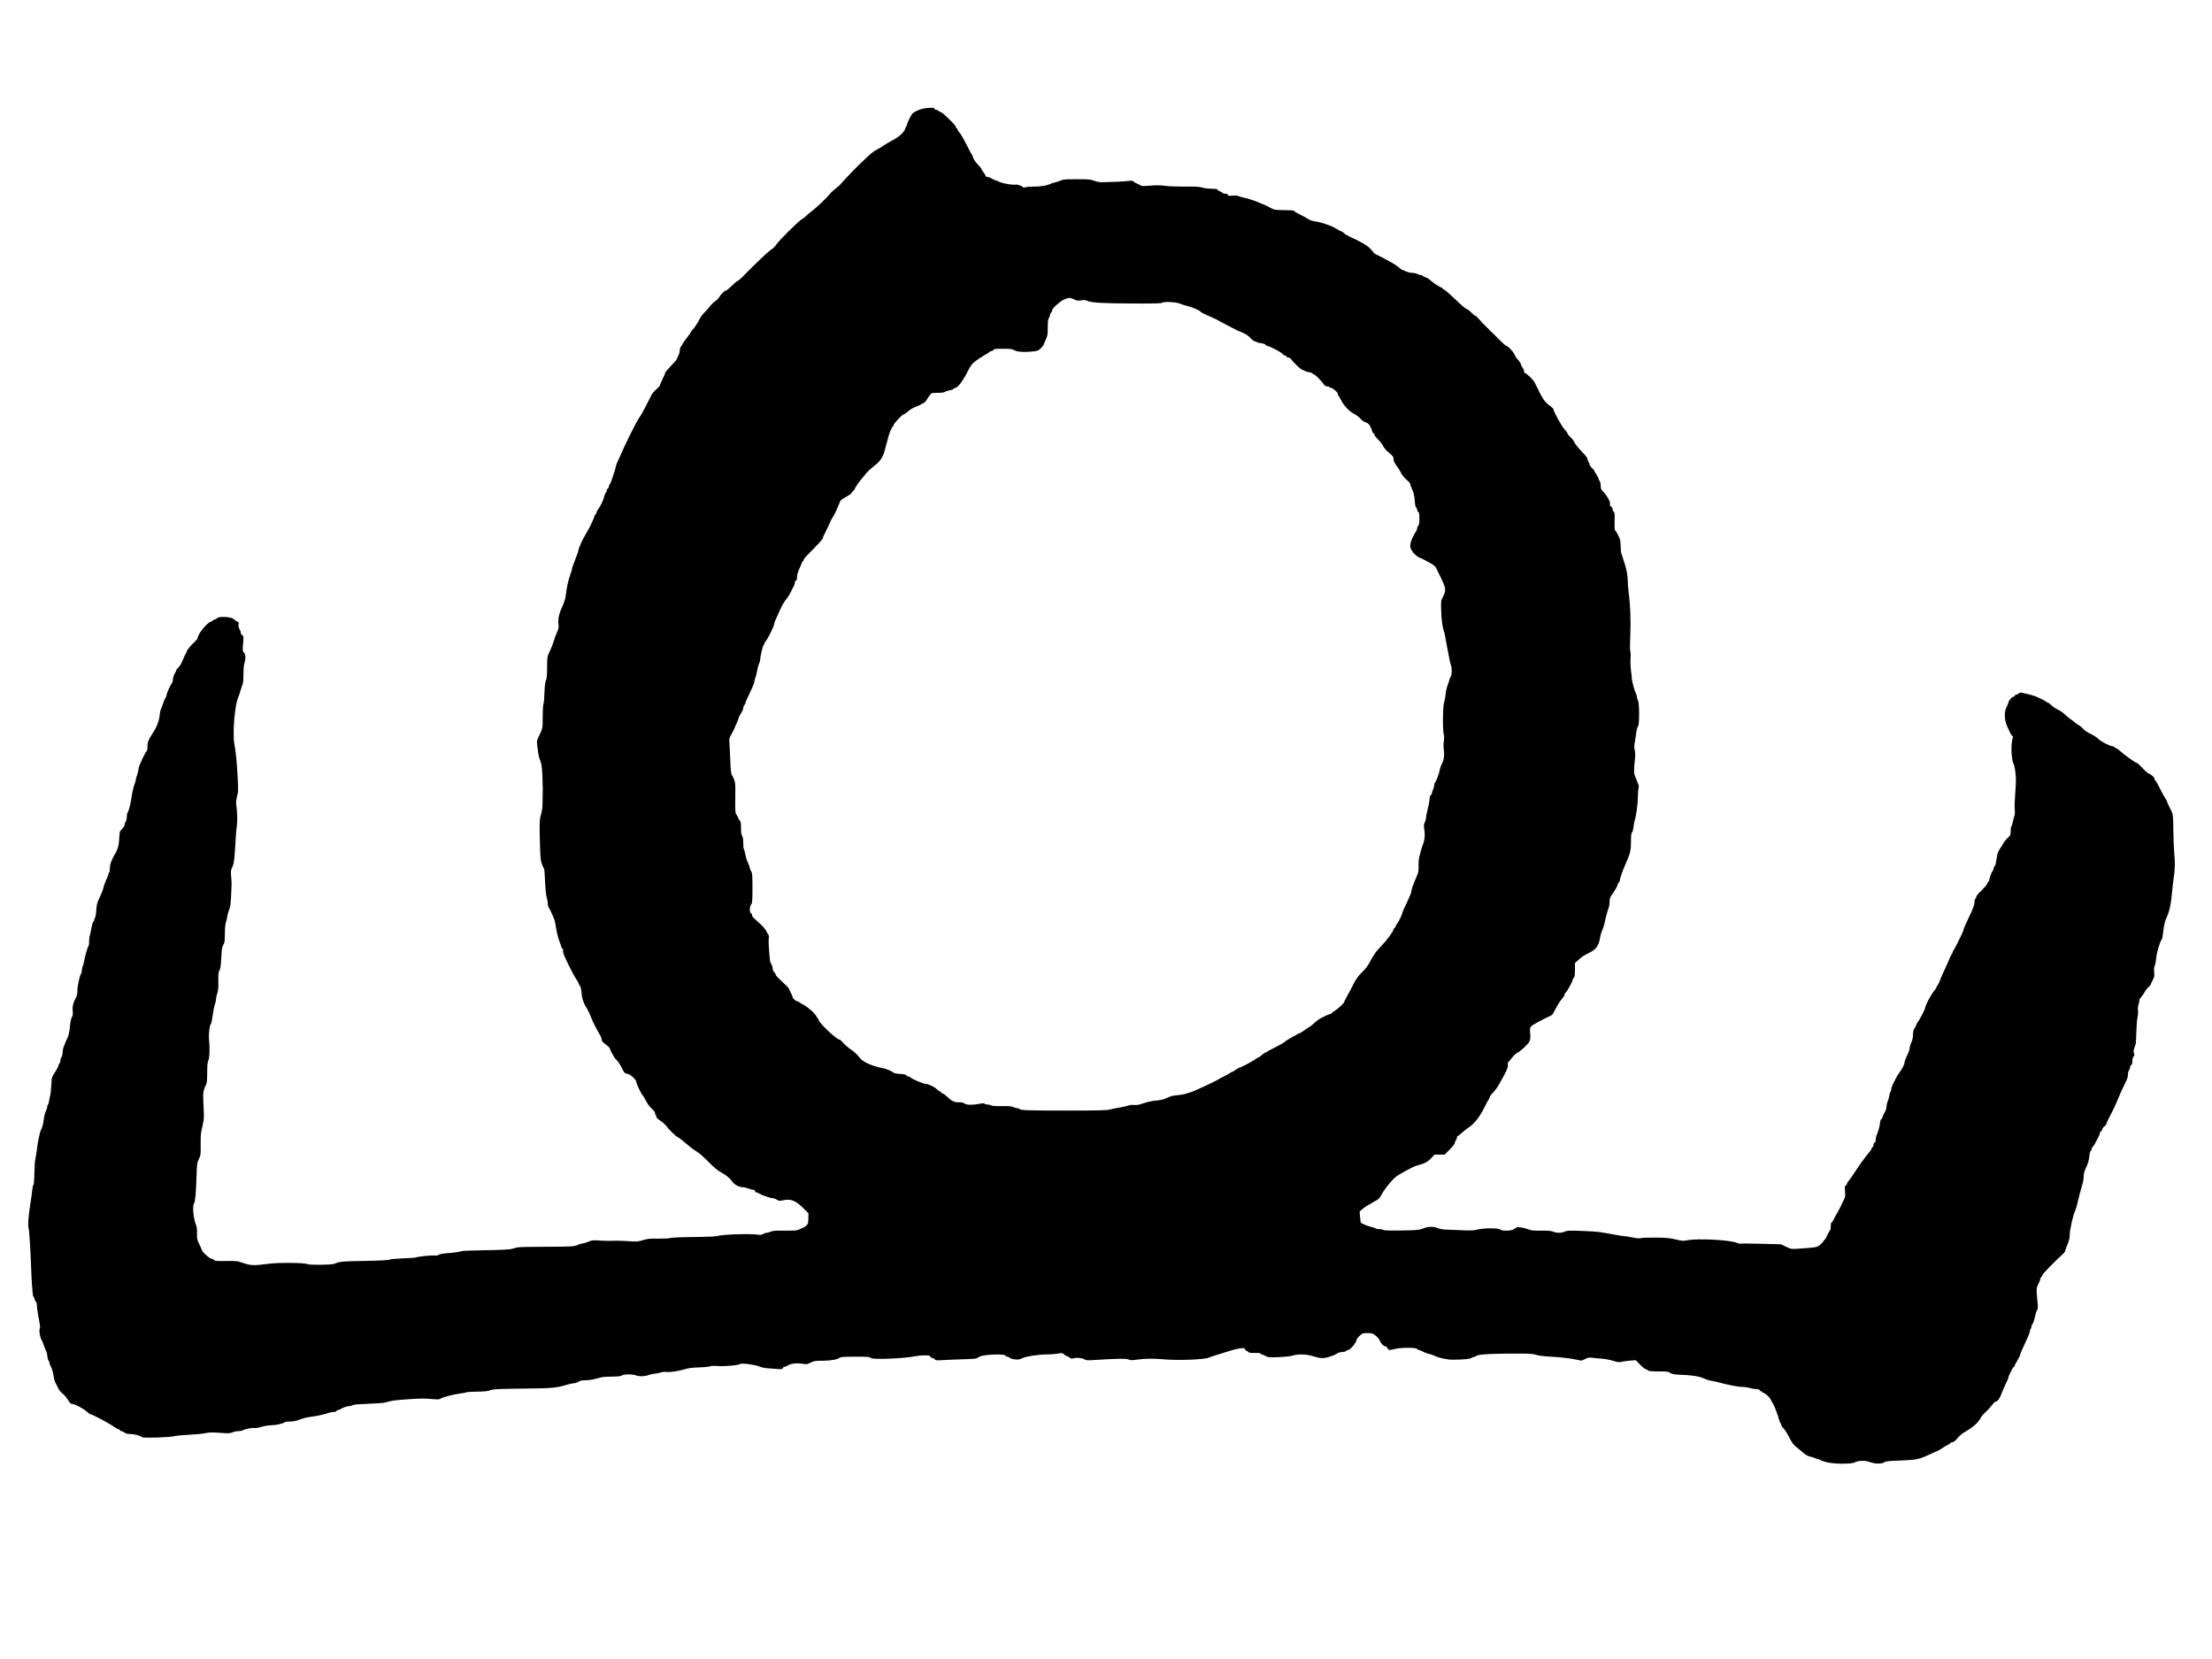
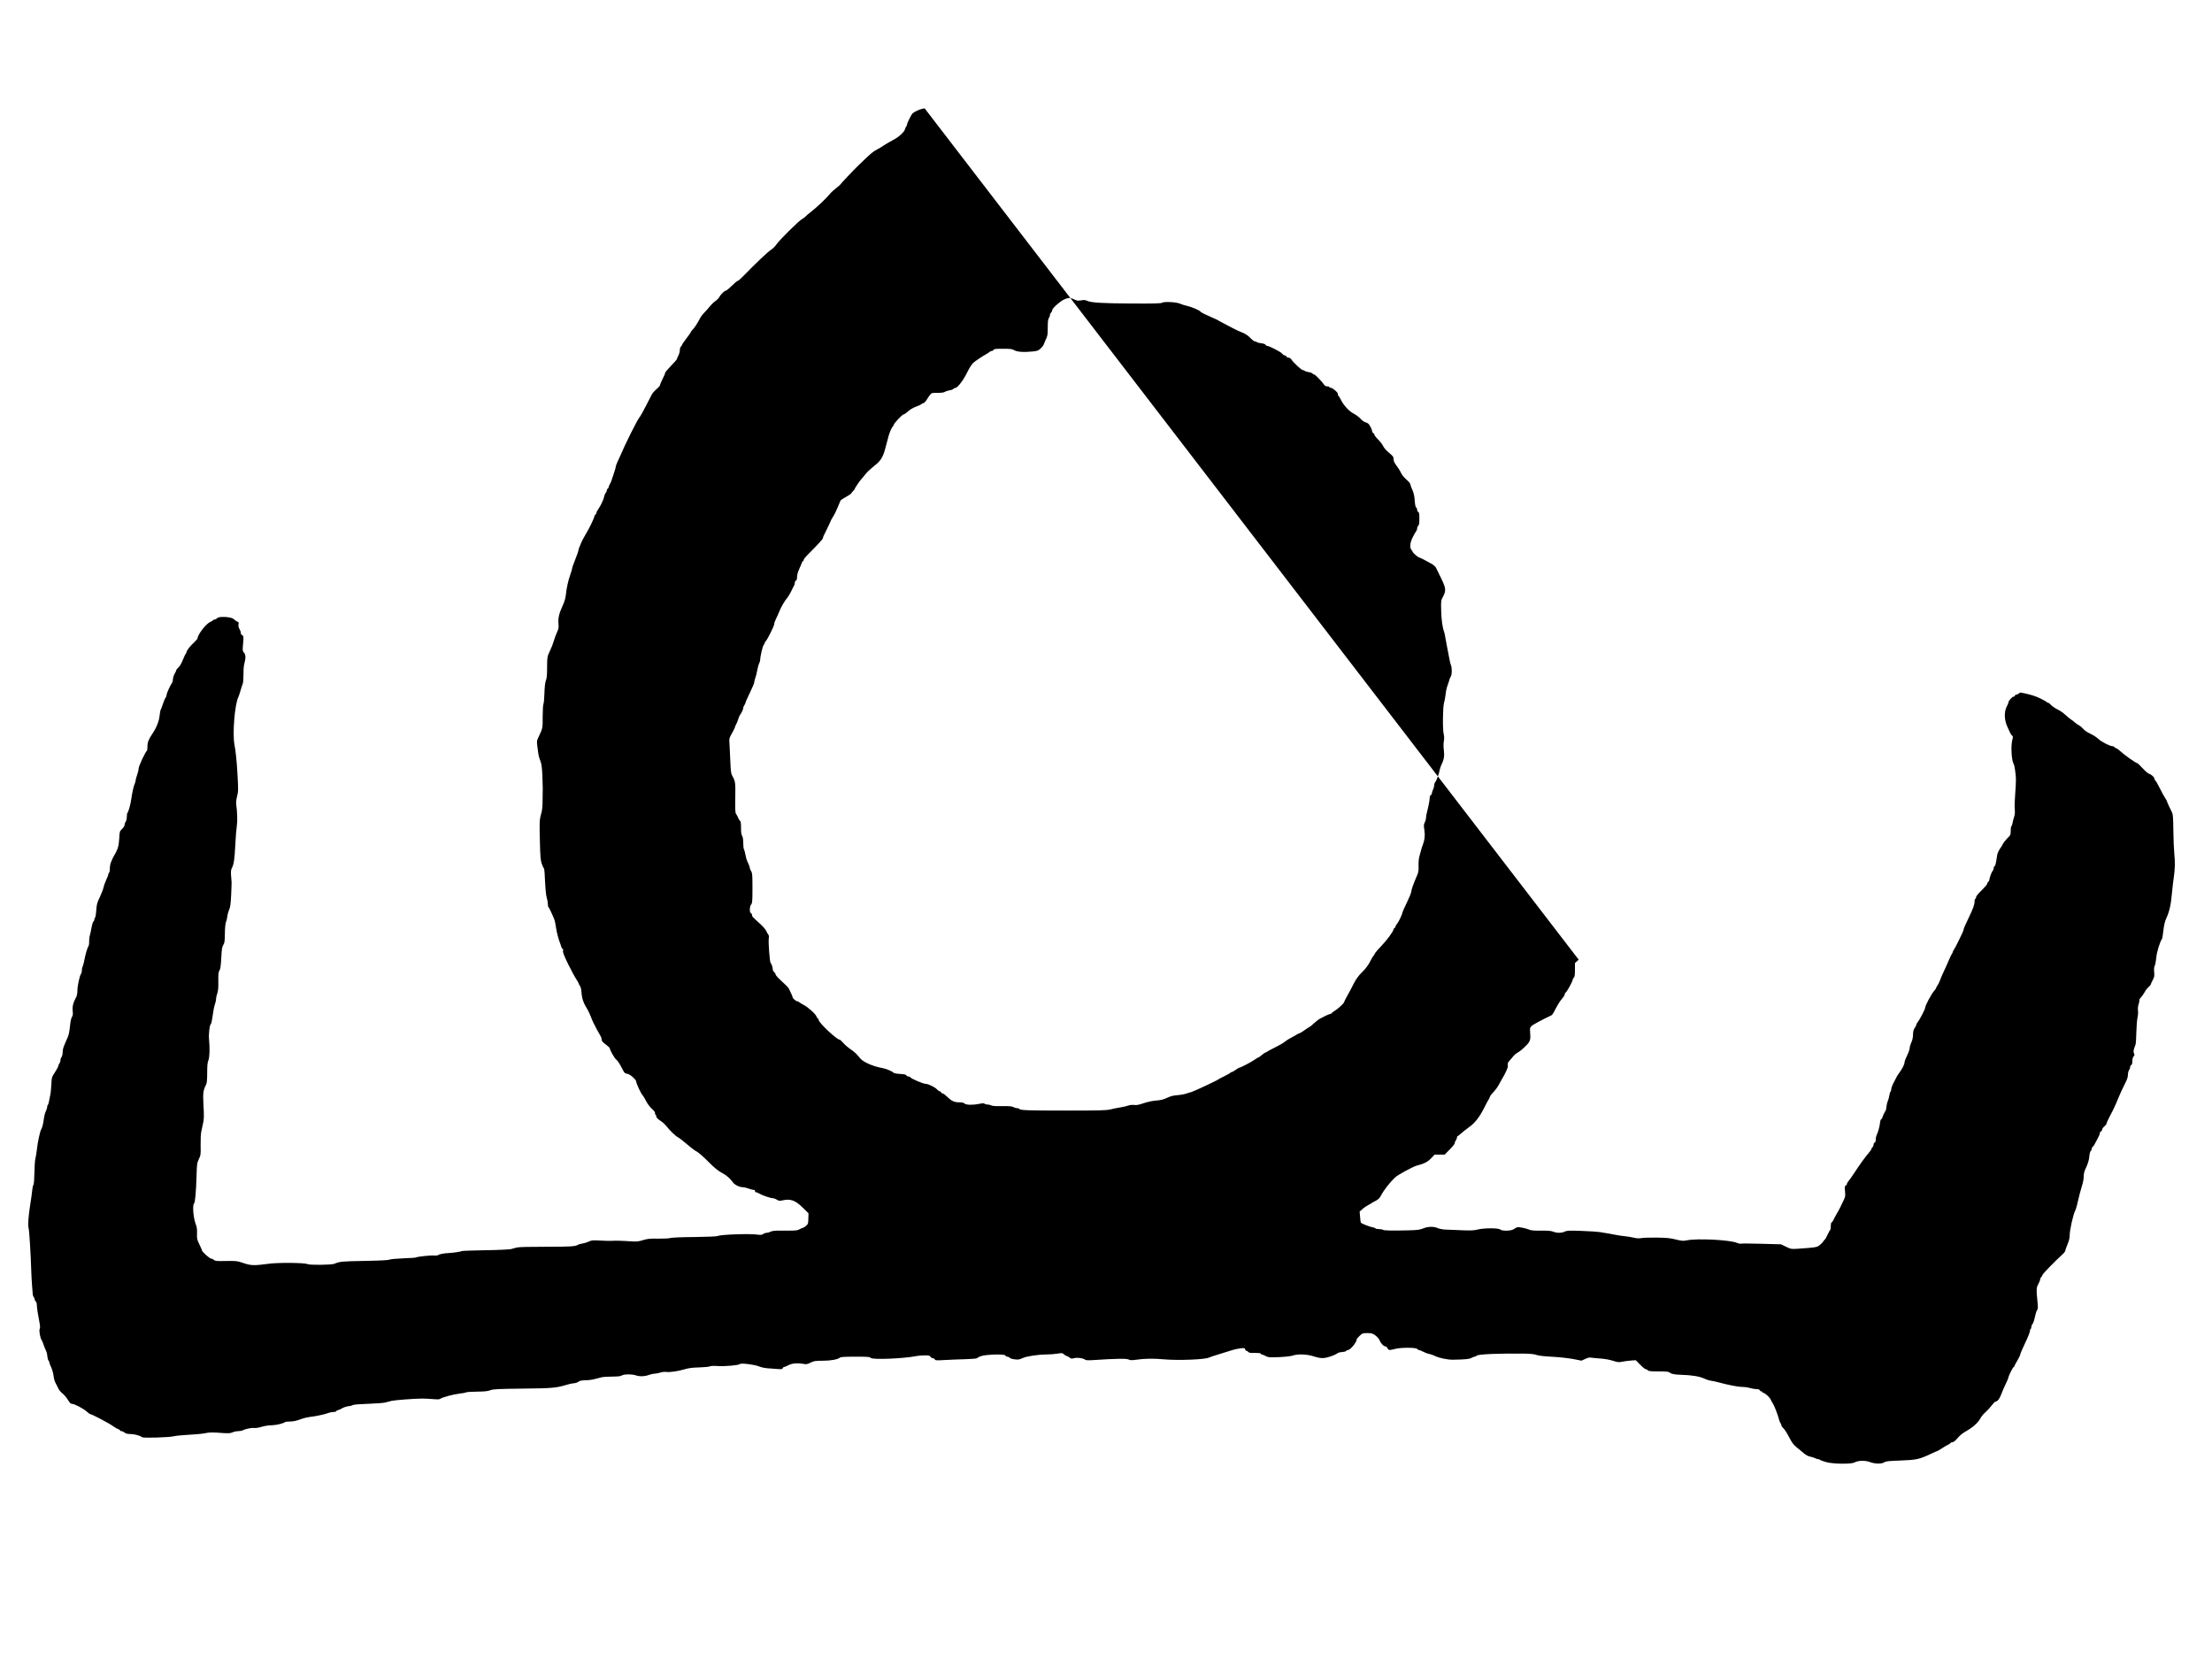
<svg xmlns="http://www.w3.org/2000/svg" version="1.0" width="3000pt" height="2250pt" viewBox="0 0 3000 2250" preserveAspectRatio="xMidYMid meet">
  <g transform="translate(0,2250) scale(0.1,-0.1)" fill="#000000" stroke="none">
-     <path d="M12540 21031 c-54 -7 -127 -38 -163 -69 -19 -17 -77 -135 -77 -157 0 -8 -4 -16 -9 -20 -5 -3 -12 -18 -16 -34 -8 -39 -87 -112 -165 -151 -36 -19 -90 -50 -120 -70 -30 -21 -77 -49 -105 -63 -48 -25 -77 -50 -245 -212 -67 -65 -237 -245 -250 -265 -3 -4 -27 -24 -54 -45 -27 -21 -61 -51 -75 -69 -53 -65 -188 -193 -271 -256 -25 -19 -54 -44 -65 -56 -11 -12 -33 -28 -50 -37 -40 -21 -303 -281 -344 -341 -18 -26 -47 -56 -64 -66 -44 -26 -218 -191 -394 -372 -31 -32 -62 -58 -69 -58 -7 0 -42 -29 -78 -65 -36 -36 -71 -65 -78 -65 -19 0 -73 -51 -91 -87 -9 -16 -34 -42 -57 -58 -23 -16 -55 -47 -72 -69 -17 -23 -50 -59 -72 -82 -23 -22 -50 -58 -61 -79 -33 -65 -81 -139 -104 -159 -11 -11 -21 -23 -21 -28 0 -5 -27 -45 -60 -87 -33 -43 -60 -82 -60 -88 0 -6 -7 -16 -15 -23 -8 -7 -15 -29 -15 -49 0 -20 -9 -53 -20 -74 -11 -20 -20 -42 -20 -47 0 -6 -36 -47 -80 -92 -44 -45 -80 -88 -80 -96 0 -8 -6 -26 -14 -40 -27 -53 -56 -119 -56 -129 0 -6 -21 -29 -47 -52 -27 -23 -55 -55 -63 -71 -8 -16 -44 -86 -80 -156 -35 -70 -76 -142 -91 -160 -31 -39 -194 -366 -256 -514 -8 -19 -25 -58 -39 -86 -13 -28 -24 -58 -24 -67 0 -9 -4 -26 -9 -39 -5 -13 -19 -57 -32 -98 -12 -41 -28 -82 -34 -90 -7 -8 -15 -27 -19 -42 -3 -16 -11 -28 -16 -28 -6 0 -10 -9 -10 -19 0 -11 -6 -26 -14 -33 -7 -8 -17 -29 -21 -48 -4 -19 -11 -41 -15 -50 -4 -8 -15 -33 -25 -55 -11 -22 -29 -54 -42 -72 -13 -17 -23 -38 -23 -46 0 -8 -7 -20 -15 -27 -8 -7 -15 -18 -15 -25 0 -6 -6 -25 -14 -41 -8 -16 -23 -49 -34 -74 -11 -25 -43 -83 -71 -130 -28 -47 -56 -101 -62 -120 -7 -19 -15 -39 -19 -45 -4 -5 -10 -26 -14 -45 -3 -19 -24 -79 -46 -133 -22 -53 -40 -105 -40 -114 0 -10 -11 -47 -24 -83 -28 -75 -53 -187 -62 -280 -4 -42 -19 -92 -41 -140 -50 -108 -66 -173 -59 -249 5 -53 2 -71 -19 -115 -13 -28 -31 -76 -40 -106 -9 -30 -22 -66 -27 -80 -32 -74 -42 -98 -54 -123 -10 -20 -14 -70 -14 -168 0 -105 -4 -149 -16 -177 -10 -25 -17 -80 -20 -170 -2 -73 -8 -141 -14 -152 -5 -10 -10 -86 -10 -170 0 -160 2 -153 -57 -278 -24 -51 -25 -56 -13 -140 16 -123 16 -121 39 -182 16 -43 22 -87 27 -200 3 -80 5 -156 5 -170 0 -14 -1 -83 -2 -155 0 -96 -6 -147 -20 -195 -23 -77 -24 -117 -16 -402 4 -171 9 -227 24 -270 10 -29 22 -56 27 -60 5 -3 11 -33 12 -65 10 -215 18 -303 30 -341 8 -23 14 -60 14 -82 0 -21 4 -40 8 -42 7 -2 52 -98 82 -173 5 -11 13 -56 20 -100 10 -70 35 -167 61 -230 4 -11 11 -30 14 -42 4 -13 11 -23 17 -23 6 0 8 -10 4 -25 -5 -18 13 -64 68 -178 42 -84 91 -177 111 -206 19 -29 35 -58 35 -64 0 -6 7 -18 15 -27 9 -10 18 -45 21 -86 7 -91 27 -148 84 -239 13 -22 34 -68 47 -103 12 -35 45 -105 73 -155 28 -51 56 -100 61 -109 5 -10 9 -28 9 -40 0 -16 17 -35 55 -63 30 -22 54 -45 55 -51 1 -24 63 -135 86 -153 24 -19 50 -60 94 -147 17 -34 27 -43 57 -47 42 -7 123 -80 123 -111 0 -23 68 -167 86 -181 6 -5 27 -39 45 -75 19 -39 52 -82 80 -108 28 -25 46 -48 43 -56 -3 -8 -1 -17 5 -21 6 -3 11 -14 11 -23 0 -19 16 -35 73 -74 20 -13 46 -38 59 -54 47 -61 131 -143 162 -158 18 -8 74 -52 126 -97 52 -45 111 -89 131 -98 20 -9 89 -69 153 -134 87 -87 134 -126 187 -154 65 -35 111 -74 149 -129 22 -31 85 -64 124 -64 18 0 53 -7 77 -16 38 -14 60 -20 92 -23 4 -1 7 -8 7 -16 0 -8 7 -15 15 -15 9 0 26 -7 39 -16 34 -22 154 -64 184 -64 13 0 39 -9 57 -20 28 -18 39 -19 77 -10 110 25 174 2 280 -103 l73 -72 -2 -72 c-1 -66 -4 -75 -30 -97 -15 -14 -33 -26 -38 -26 -6 0 -27 -9 -48 -20 -39 -21 -55 -22 -285 -20 -55 0 -92 -5 -112 -15 -16 -8 -39 -15 -52 -15 -13 0 -34 -7 -47 -16 -19 -13 -34 -15 -80 -8 -107 15 -496 1 -536 -19 -12 -6 -139 -12 -314 -14 -169 -1 -309 -7 -327 -13 -17 -6 -92 -10 -165 -9 -115 2 -145 -1 -208 -20 -64 -20 -87 -22 -170 -16 -117 8 -214 10 -261 6 -19 -1 -86 0 -148 4 -100 6 -117 5 -155 -13 -23 -11 -62 -23 -87 -27 -25 -4 -49 -10 -55 -14 -39 -26 -96 -30 -436 -30 -225 0 -371 -3 -398 -10 -22 -6 -59 -16 -82 -22 -22 -5 -178 -13 -347 -15 -168 -3 -310 -8 -315 -11 -13 -8 -117 -24 -179 -27 -73 -4 -130 -15 -145 -28 -7 -5 -34 -8 -60 -6 -48 4 -224 -15 -242 -26 -5 -4 -83 -9 -173 -12 -94 -4 -171 -11 -183 -17 -13 -8 -127 -14 -340 -18 -309 -5 -337 -8 -410 -39 -36 -16 -337 -19 -366 -4 -37 19 -395 22 -519 5 -202 -27 -246 -26 -346 8 -89 30 -97 31 -237 29 -126 -3 -147 -1 -164 14 -11 10 -28 18 -39 18 -20 0 -124 93 -124 111 0 5 -16 41 -35 80 -32 65 -35 78 -33 148 2 53 -2 89 -13 116 -36 87 -52 268 -27 293 15 15 27 155 34 382 4 153 7 169 31 220 25 52 27 62 24 188 -1 73 2 156 9 185 6 29 17 81 25 117 12 53 13 97 5 234 -9 175 -5 207 36 288 10 19 14 66 14 158 0 98 4 140 16 168 17 39 21 165 9 287 -7 65 8 195 23 204 5 3 12 24 15 46 22 149 31 194 43 228 8 20 14 51 14 67 0 16 7 51 17 77 12 36 16 78 14 167 -1 97 2 124 16 145 12 20 18 60 24 168 6 118 10 148 27 176 18 28 21 51 22 157 1 79 7 136 15 155 7 17 15 50 18 75 2 25 13 65 24 90 16 35 22 78 28 200 4 85 7 164 6 175 -1 11 -4 51 -7 90 -4 52 -2 77 10 100 28 55 36 109 47 310 5 110 15 229 21 265 10 62 6 195 -8 287 -4 26 0 66 10 106 19 75 19 90 7 307 -10 180 -24 311 -42 407 -27 150 5 541 54 640 7 15 21 57 31 93 10 36 23 74 28 85 6 11 10 65 10 120 -1 55 3 118 9 140 25 94 24 139 -7 170 -14 13 -15 29 -7 116 8 98 8 102 -14 116 -12 8 -20 20 -17 27 3 8 -4 30 -16 51 -15 26 -19 46 -15 66 5 23 2 31 -12 36 -10 4 -23 12 -30 17 -7 6 -18 16 -26 22 -36 30 -202 38 -222 10 -7 -9 -19 -16 -28 -16 -9 0 -22 -6 -29 -14 -8 -7 -23 -16 -33 -20 -53 -17 -175 -172 -175 -222 0 -6 -19 -29 -42 -51 -56 -51 -108 -117 -108 -136 0 -9 -4 -18 -9 -21 -5 -3 -23 -42 -41 -86 -20 -49 -44 -90 -61 -104 -16 -14 -29 -30 -29 -37 0 -6 -9 -27 -21 -46 -11 -18 -22 -51 -23 -72 -1 -22 -7 -45 -13 -53 -21 -26 -73 -140 -73 -162 0 -11 -7 -30 -15 -40 -8 -10 -24 -49 -36 -85 -12 -36 -25 -70 -29 -76 -4 -5 -11 -41 -15 -80 -7 -74 -43 -164 -96 -243 -54 -80 -69 -119 -69 -176 0 -30 -3 -56 -7 -58 -18 -7 -113 -211 -113 -241 0 -18 -9 -57 -20 -87 -11 -30 -20 -63 -20 -73 0 -11 -6 -33 -14 -50 -15 -35 -34 -120 -47 -214 -9 -65 -36 -162 -50 -177 -5 -6 -9 -30 -9 -55 0 -26 -7 -55 -15 -65 -8 -11 -15 -30 -15 -43 0 -13 -15 -37 -34 -56 -33 -31 -34 -34 -39 -135 -6 -101 -21 -148 -78 -242 -5 -8 -12 -22 -15 -30 -3 -8 -12 -30 -20 -48 -8 -18 -14 -55 -14 -82 0 -27 -4 -52 -10 -55 -5 -3 -10 -13 -10 -21 0 -9 -14 -46 -31 -82 -17 -37 -33 -83 -36 -102 -3 -19 -25 -75 -48 -125 -38 -79 -44 -101 -49 -179 -3 -49 -10 -94 -16 -100 -5 -5 -10 -18 -10 -27 0 -9 -6 -22 -13 -28 -8 -6 -19 -43 -26 -83 -7 -40 -17 -89 -23 -108 -6 -19 -10 -56 -9 -83 1 -27 -4 -56 -11 -64 -13 -16 -42 -117 -57 -200 -6 -29 -15 -61 -20 -72 -6 -11 -11 -35 -11 -53 0 -19 -4 -38 -10 -44 -17 -17 -50 -165 -50 -227 0 -32 -6 -71 -14 -85 -43 -81 -56 -130 -50 -190 5 -46 3 -64 -10 -85 -11 -16 -21 -63 -27 -129 -7 -67 -17 -119 -31 -148 -12 -25 -25 -54 -29 -65 -4 -11 -14 -36 -23 -57 -9 -20 -16 -56 -16 -80 0 -24 -7 -53 -15 -64 -8 -10 -15 -30 -15 -44 0 -14 -7 -34 -15 -44 -8 -11 -15 -27 -15 -35 0 -9 -20 -46 -44 -83 -43 -65 -45 -71 -49 -160 -3 -51 -8 -109 -11 -128 -22 -120 -30 -151 -37 -156 -5 -3 -9 -15 -9 -27 0 -13 -9 -40 -19 -60 -11 -21 -22 -66 -26 -100 -6 -58 -21 -119 -35 -142 -17 -27 -50 -180 -60 -280 -4 -38 -13 -90 -19 -115 -7 -25 -13 -113 -14 -196 -2 -94 -7 -157 -14 -165 -6 -8 -13 -41 -16 -74 -3 -33 -14 -114 -25 -181 -27 -168 -36 -295 -23 -336 9 -29 29 -365 36 -593 1 -44 6 -125 10 -180 5 -55 9 -110 10 -123 1 -12 7 -28 13 -34 7 -7 12 -20 12 -29 0 -9 7 -22 15 -29 8 -7 15 -29 15 -49 0 -34 17 -143 39 -256 6 -32 6 -56 0 -68 -12 -21 5 -119 26 -152 7 -11 16 -31 20 -45 6 -22 18 -51 46 -115 5 -11 10 -39 12 -63 2 -24 9 -48 16 -55 6 -6 11 -18 11 -26 0 -8 11 -38 25 -66 13 -29 28 -79 31 -111 6 -52 16 -82 45 -134 5 -8 15 -29 23 -46 7 -16 31 -45 53 -62 22 -17 55 -56 74 -87 25 -41 39 -55 56 -55 34 0 155 -63 200 -105 21 -19 43 -35 50 -35 19 0 255 -124 303 -160 25 -17 57 -37 73 -42 15 -6 27 -14 27 -19 0 -5 8 -9 18 -9 11 0 29 -9 41 -19 16 -14 38 -19 79 -20 56 0 132 -21 159 -43 17 -14 377 -3 438 14 22 6 110 14 195 19 85 4 182 13 215 20 68 14 100 15 240 4 82 -6 107 -5 139 9 21 9 56 16 78 16 22 0 48 5 59 11 37 19 123 37 155 32 19 -3 62 3 102 16 41 12 98 21 139 21 60 1 161 25 180 44 3 3 29 6 57 6 57 1 97 9 172 38 28 10 79 22 115 26 76 8 189 33 242 52 20 8 53 14 72 14 19 0 35 4 35 10 0 5 12 13 28 16 15 4 33 12 41 18 19 15 82 36 109 36 13 0 33 6 45 13 14 8 89 14 212 18 105 4 209 11 232 18 24 6 62 16 85 22 40 10 315 31 418 31 25 0 87 -3 137 -7 72 -6 96 -5 109 6 23 19 173 58 261 69 40 4 78 12 85 16 7 5 74 9 148 10 101 1 146 6 180 19 39 15 96 18 435 22 405 4 461 9 605 53 36 11 79 20 95 20 17 0 44 9 60 20 22 15 47 20 94 20 36 0 92 7 125 16 34 8 77 19 97 25 20 5 85 9 145 9 80 1 114 5 128 15 26 19 140 20 193 1 48 -17 123 -14 178 8 22 8 56 15 75 16 19 0 53 7 75 14 24 9 57 12 83 9 45 -6 153 9 232 32 77 22 104 26 223 30 64 2 124 8 135 14 11 6 55 8 108 4 100 -6 279 10 299 27 19 16 199 -7 260 -32 28 -12 79 -23 115 -25 36 -2 95 -6 132 -10 57 -4 69 -3 74 11 3 9 12 16 19 16 6 0 33 11 59 25 50 26 125 32 211 16 33 -6 49 -2 90 19 45 22 62 25 160 25 111 0 206 17 236 42 12 10 64 13 212 13 167 0 197 -2 205 -16 15 -27 445 -11 617 24 28 6 80 10 118 10 56 0 69 -3 77 -19 6 -10 19 -19 30 -19 10 0 23 -7 28 -16 8 -15 25 -16 138 -9 71 4 196 9 278 11 82 2 152 8 155 13 4 5 26 17 51 27 64 25 327 33 336 10 3 -9 15 -16 26 -16 12 0 26 -7 32 -15 6 -8 36 -17 68 -21 47 -6 65 -3 105 16 55 26 209 49 326 50 43 0 109 5 147 11 64 11 69 10 91 -10 12 -11 28 -21 35 -21 6 0 23 -9 37 -20 23 -18 32 -20 65 -10 43 11 122 1 147 -20 11 -9 41 -11 112 -6 312 20 448 23 479 8 26 -12 44 -12 115 -2 102 15 230 17 364 4 195 -17 560 -3 612 24 10 6 72 26 138 46 66 20 147 45 180 56 33 10 84 21 114 24 47 5 54 3 58 -14 3 -11 11 -20 18 -20 7 0 18 -7 26 -16 9 -12 30 -15 88 -13 50 1 76 -2 79 -9 2 -7 9 -12 16 -12 6 0 30 -9 51 -21 37 -19 51 -20 182 -15 85 4 160 12 185 21 69 24 194 19 284 -10 108 -35 149 -33 269 13 22 9 47 22 56 29 9 8 38 15 65 17 26 1 50 8 52 14 2 7 12 12 23 12 32 0 119 105 119 143 0 7 18 29 40 50 38 35 43 37 105 37 59 0 71 -4 109 -32 24 -18 49 -46 55 -63 16 -41 56 -85 79 -85 10 0 24 -11 30 -25 13 -29 27 -30 102 -10 77 21 283 21 300 0 7 -8 18 -15 26 -15 7 0 33 -11 57 -23 24 -13 59 -26 78 -29 19 -3 59 -17 89 -32 57 -26 166 -48 235 -47 165 3 222 8 250 24 17 9 36 17 44 17 8 0 22 6 30 14 23 21 315 32 670 27 68 -2 117 -8 140 -17 24 -10 96 -19 211 -25 99 -5 223 -19 287 -31 l112 -22 50 23 c37 18 58 22 87 17 22 -3 80 -9 129 -12 53 -4 119 -16 162 -30 63 -20 78 -22 120 -13 26 6 80 13 118 16 l70 5 60 -61 c33 -34 67 -61 76 -61 9 0 22 -7 29 -15 10 -12 39 -15 146 -15 97 0 136 -4 146 -13 21 -21 65 -30 158 -33 138 -3 246 -21 307 -48 31 -15 74 -29 97 -32 23 -3 64 -11 91 -19 135 -37 276 -65 330 -65 33 0 82 -7 109 -15 27 -8 67 -15 88 -15 25 0 41 -5 44 -15 4 -8 12 -15 20 -15 8 0 14 -4 14 -10 0 -5 7 -10 15 -10 20 0 93 -66 101 -93 4 -12 16 -34 27 -49 19 -26 70 -157 87 -227 5 -18 13 -38 19 -44 6 -6 11 -18 11 -27 0 -9 12 -28 28 -41 15 -14 49 -67 76 -119 39 -76 59 -104 104 -140 30 -25 75 -62 99 -82 26 -22 58 -39 81 -43 20 -3 50 -12 65 -20 16 -8 36 -15 46 -15 9 0 22 -5 27 -10 6 -6 43 -19 82 -30 94 -26 336 -29 383 -5 52 28 146 30 209 6 69 -26 160 -28 197 -3 22 14 60 18 208 23 231 9 260 15 427 93 42 20 80 36 83 36 3 0 32 17 63 37 31 21 69 43 83 49 15 7 30 17 33 23 4 6 16 11 27 11 12 0 35 17 52 37 54 62 71 77 142 118 89 52 156 114 184 169 13 24 43 61 68 82 25 22 63 63 85 92 21 28 44 52 51 52 26 1 58 41 77 95 11 31 38 94 60 140 22 45 40 87 40 94 0 19 61 141 71 141 5 0 9 5 9 11 0 5 18 40 40 76 22 37 40 74 40 84 0 9 29 77 65 152 36 75 65 147 65 161 0 14 5 28 10 31 6 3 10 16 10 27 0 12 6 29 14 37 13 16 29 66 45 143 5 21 14 44 21 53 9 10 10 35 6 82 -20 202 -19 215 8 266 14 26 26 56 26 66 0 10 7 24 15 31 8 7 15 19 15 27 0 13 172 190 268 276 23 20 42 44 42 53 0 8 14 47 30 86 20 47 30 87 30 122 0 74 48 288 77 341 6 11 16 45 23 75 21 94 52 213 71 273 11 31 19 81 19 110 0 32 8 69 20 94 37 77 53 128 57 185 3 32 11 62 19 69 8 6 14 20 14 30 0 10 6 22 14 26 7 4 28 37 45 73 18 36 37 73 42 82 5 10 9 25 9 33 0 9 7 18 15 21 8 4 15 14 15 24 0 10 14 30 30 43 17 14 30 32 30 39 0 8 18 48 39 88 62 118 76 148 122 260 24 58 62 142 86 187 31 60 43 94 43 126 0 24 7 52 15 63 8 10 15 29 15 42 0 12 7 25 15 28 10 4 15 20 15 52 0 28 6 52 17 64 13 15 14 23 5 43 -11 24 -9 36 23 124 3 8 7 80 9 160 2 80 9 170 16 200 7 30 10 73 6 97 -3 27 0 59 9 85 8 22 12 46 9 51 -4 5 7 24 23 41 16 18 38 49 49 70 10 22 34 52 52 68 17 15 32 33 32 38 0 6 12 32 26 58 22 42 25 56 20 108 -4 41 -2 68 7 86 8 14 17 63 21 108 6 76 50 219 78 257 4 6 13 58 19 115 8 70 20 122 37 159 47 103 65 186 82 375 5 55 14 132 20 170 19 132 21 220 9 335 -6 63 -12 208 -13 322 -2 167 -5 213 -18 240 -9 18 -28 57 -42 86 -14 30 -26 58 -26 62 0 5 -11 26 -25 46 -14 21 -46 79 -71 130 -25 51 -52 98 -59 104 -8 7 -15 19 -15 28 0 19 -44 60 -74 68 -13 3 -52 37 -87 75 -35 38 -68 69 -74 69 -19 1 -177 113 -240 172 -16 15 -35 28 -41 28 -6 0 -17 7 -24 15 -7 8 -21 15 -32 15 -32 0 -150 61 -188 97 -19 19 -57 45 -85 59 -83 42 -97 51 -124 82 -14 16 -39 37 -56 45 -16 9 -41 26 -55 39 -14 13 -38 32 -55 42 -16 11 -51 39 -76 63 -25 24 -72 57 -105 72 -32 16 -72 43 -87 60 -16 17 -35 31 -42 31 -7 0 -15 4 -17 8 -1 5 -41 27 -88 50 -72 35 -131 52 -256 78 -12 2 -27 -3 -34 -11 -7 -8 -20 -15 -30 -15 -10 0 -20 -7 -24 -15 -3 -8 -12 -15 -20 -15 -17 0 -66 -56 -66 -75 0 -8 -11 -35 -25 -61 -36 -67 -32 -181 9 -269 8 -16 22 -48 32 -70 9 -22 24 -45 33 -52 14 -10 14 -17 3 -57 -22 -86 -11 -284 20 -332 10 -15 27 -129 29 -199 1 -33 -4 -125 -10 -205 -7 -80 -10 -172 -6 -205 4 -42 2 -75 -9 -105 -8 -25 -18 -62 -21 -83 -4 -20 -11 -40 -16 -43 -5 -3 -9 -31 -9 -62 0 -50 -4 -61 -27 -82 -29 -26 -83 -94 -83 -104 0 -4 -15 -28 -34 -54 -18 -27 -36 -66 -39 -88 -17 -112 -25 -148 -35 -152 -7 -2 -12 -13 -12 -25 0 -11 -6 -28 -14 -36 -15 -17 -46 -102 -46 -125 0 -8 -7 -19 -15 -26 -8 -7 -15 -20 -15 -28 0 -9 -34 -48 -75 -88 -47 -45 -75 -80 -75 -93 0 -12 -4 -21 -10 -21 -5 0 -10 -15 -10 -34 0 -43 -19 -98 -74 -211 -57 -118 -76 -163 -76 -178 0 -15 -120 -259 -130 -267 -4 -3 -11 -16 -15 -30 -4 -14 -11 -27 -14 -30 -4 -3 -17 -30 -30 -60 -12 -30 -33 -77 -46 -105 -43 -90 -82 -180 -90 -205 -4 -14 -16 -37 -26 -52 -11 -14 -19 -30 -19 -35 0 -5 -12 -23 -27 -40 -39 -44 -123 -201 -123 -230 0 -21 -76 -167 -107 -204 -7 -8 -13 -21 -13 -28 0 -7 -10 -27 -22 -43 -16 -23 -22 -47 -23 -92 -1 -40 -9 -77 -23 -105 -12 -25 -22 -59 -22 -75 0 -17 -16 -62 -35 -101 -19 -38 -35 -81 -35 -94 0 -26 -31 -87 -71 -141 -14 -19 -29 -42 -33 -50 -3 -8 -22 -44 -41 -79 -19 -35 -35 -77 -35 -92 0 -15 -4 -30 -9 -34 -6 -3 -13 -27 -17 -53 -4 -26 -13 -59 -21 -75 -7 -15 -15 -47 -17 -71 -2 -24 -7 -50 -12 -57 -20 -33 -44 -84 -44 -96 0 -6 -7 -16 -14 -20 -9 -5 -17 -29 -19 -58 -5 -46 -27 -125 -48 -167 -5 -10 -9 -34 -9 -53 0 -22 -6 -38 -15 -41 -8 -4 -15 -16 -15 -29 0 -12 -7 -28 -15 -35 -8 -7 -15 -18 -15 -25 0 -7 -16 -30 -35 -51 -44 -50 -119 -154 -198 -274 -34 -52 -70 -103 -79 -112 -10 -10 -18 -25 -18 -33 0 -7 -7 -18 -17 -23 -14 -8 -15 -20 -10 -78 6 -60 4 -76 -17 -119 -49 -105 -68 -142 -97 -190 -16 -27 -36 -65 -44 -82 -8 -18 -20 -33 -25 -33 -6 0 -10 -22 -10 -49 0 -28 -4 -52 -10 -56 -5 -3 -21 -33 -36 -65 -15 -33 -30 -60 -34 -60 -3 0 -12 -10 -19 -23 -7 -13 -29 -36 -49 -52 -39 -32 -50 -34 -299 -51 -89 -6 -93 -5 -160 27 l-68 33 -260 7 c-143 4 -270 5 -282 2 -12 -3 -36 2 -55 10 -89 41 -539 64 -679 35 -50 -10 -67 -9 -149 11 -75 19 -124 24 -262 26 -94 1 -188 -2 -210 -7 -28 -6 -58 -4 -101 6 -34 8 -89 17 -122 20 -33 3 -80 10 -105 15 -58 12 -159 29 -235 41 -33 5 -146 12 -251 16 -164 6 -195 4 -222 -10 -39 -20 -109 -21 -156 -1 -28 12 -70 15 -166 14 -94 -1 -137 3 -161 14 -49 21 -142 39 -165 31 -10 -4 -31 -16 -46 -26 -34 -24 -159 -26 -182 -3 -21 21 -222 21 -307 -1 -51 -13 -92 -15 -223 -9 -89 4 -188 8 -221 9 -33 2 -78 11 -100 21 -53 23 -131 21 -197 -7 -45 -18 -76 -22 -208 -25 -231 -5 -324 -3 -334 8 -6 5 -29 9 -52 9 -24 0 -45 4 -48 9 -3 5 -18 11 -33 14 -48 8 -159 52 -167 65 -3 5 -7 40 -10 79 l-6 71 38 33 c20 19 55 43 77 54 22 11 42 23 45 26 3 3 21 14 40 23 45 22 72 45 87 76 39 77 122 184 199 255 36 33 239 143 288 156 102 26 149 50 195 99 l47 50 68 0 69 0 68 69 c38 37 69 77 69 87 0 11 7 28 15 38 8 11 15 28 15 38 0 10 3 18 8 18 4 0 27 18 52 41 25 22 71 58 102 80 78 53 145 139 209 267 29 59 56 109 60 112 3 3 10 16 14 30 4 14 17 34 29 45 26 25 81 95 89 115 4 8 20 38 36 65 57 95 93 173 91 196 -3 39 -1 48 18 67 9 9 31 35 49 58 17 22 44 46 60 54 48 25 144 113 163 151 15 29 18 49 13 112 -5 72 -4 78 18 101 19 19 142 85 269 145 8 4 22 21 30 37 59 112 84 154 115 188 19 22 35 47 35 56 0 9 8 24 19 34 21 19 91 149 91 170 0 7 7 19 15 26 11 9 15 35 15 105 l0 93 51 46 c51 46 62 53 154 99 82 41 118 93 134 192 5 33 20 85 34 115 13 30 27 75 31 100 6 44 39 162 57 208 5 13 9 46 9 73 0 38 6 58 24 82 36 47 86 136 86 151 0 8 7 19 15 26 8 7 15 21 15 32 0 27 36 130 80 228 60 133 70 176 70 298 0 80 4 113 14 121 7 6 16 36 19 66 3 30 10 69 15 87 24 77 46 241 46 338 1 58 5 111 10 118 5 9 2 30 -9 55 -19 46 -27 66 -45 114 -12 31 -10 102 6 241 3 29 1 73 -5 97 -7 29 -8 60 -2 92 5 26 15 87 21 135 7 49 18 92 26 99 20 17 19 313 -1 349 -8 14 -14 35 -15 47 0 12 -6 34 -14 50 -18 35 -55 171 -54 198 0 11 -5 61 -12 110 -6 50 -9 122 -6 160 4 39 2 85 -3 103 -6 20 -6 102 0 220 9 184 0 419 -22 572 -5 36 -11 112 -13 169 -4 82 -12 129 -41 225 -20 66 -41 131 -46 144 -5 13 -9 56 -9 96 0 60 -5 85 -30 139 -16 36 -35 67 -42 69 -10 4 -12 33 -10 124 3 101 1 122 -12 133 -9 7 -16 24 -16 37 0 13 -9 28 -20 34 -15 8 -19 17 -14 35 7 28 -46 122 -95 169 -26 25 -31 37 -31 76 0 25 -7 55 -15 66 -8 10 -15 25 -15 33 0 7 -14 33 -30 58 -17 24 -30 48 -30 52 0 4 -13 20 -30 34 -16 15 -30 35 -30 45 0 9 -7 26 -15 36 -8 11 -15 30 -15 41 0 14 -29 52 -78 101 -42 43 -87 99 -99 124 -12 25 -34 54 -48 65 -15 10 -35 35 -45 55 -10 20 -26 43 -36 51 -32 26 -154 245 -154 275 0 7 -14 23 -31 36 -100 76 -107 87 -223 326 -20 41 -113 132 -135 132 -6 0 -11 11 -11 24 0 13 -9 35 -20 49 -11 14 -20 30 -20 36 0 17 -21 50 -52 83 -16 16 -28 33 -28 38 0 31 -97 140 -124 140 -6 0 -61 51 -122 113 -61 61 -131 130 -155 153 -24 22 -63 64 -87 92 -24 29 -49 52 -56 52 -6 0 -32 20 -56 45 -24 25 -52 45 -61 45 -10 0 -73 54 -141 120 -68 66 -138 127 -155 137 -18 10 -33 21 -33 25 0 5 -4 8 -10 8 -16 0 -110 61 -149 97 -20 19 -48 36 -63 40 -15 3 -33 12 -39 19 -6 8 -21 14 -33 14 -11 1 -32 7 -46 15 -14 8 -45 14 -70 15 -25 0 -63 9 -85 20 -22 11 -43 20 -48 20 -5 0 -29 18 -53 39 -37 33 -151 97 -301 170 -18 9 -32 20 -33 24 0 4 -22 30 -49 57 -46 46 -119 88 -281 163 -31 14 -64 35 -74 46 -11 12 -24 21 -30 21 -6 0 -36 15 -67 34 -31 19 -67 37 -80 41 -13 4 -37 13 -54 20 -41 17 -110 35 -172 45 -29 4 -65 17 -80 28 -15 10 -41 26 -58 34 -110 55 -135 70 -135 79 0 5 -55 9 -131 9 -96 0 -138 4 -157 15 -127 70 -291 134 -397 155 -33 7 -66 17 -73 22 -7 7 -36 8 -72 5 -52 -6 -61 -4 -70 12 -7 13 -16 17 -31 14 -12 -3 -24 -1 -28 4 -3 6 -23 18 -43 26 -21 9 -38 21 -38 26 0 7 -30 11 -77 11 -43 0 -100 7 -128 16 -39 12 -91 15 -230 13 -105 -1 -218 3 -270 10 -67 10 -120 10 -205 3 -88 -7 -119 -7 -130 2 -8 7 -31 19 -50 26 -19 7 -40 20 -47 28 -10 12 -25 13 -75 7 -55 -7 -224 -15 -358 -17 -25 -1 -70 9 -100 20 -49 19 -76 21 -235 21 -157 1 -185 -2 -223 -19 -23 -10 -59 -22 -80 -26 -20 -4 -41 -10 -47 -14 -34 -23 -153 -44 -240 -41 -38 1 -85 -3 -102 -8 -21 -6 -35 -6 -39 0 -9 16 -78 40 -98 35 -32 -8 -167 13 -210 33 -23 11 -52 22 -66 26 -14 4 -39 16 -56 26 -17 11 -41 19 -53 19 -11 0 -21 5 -21 11 0 6 -13 28 -30 49 -16 21 -30 43 -30 49 0 6 -19 30 -43 54 -40 38 -77 99 -77 125 0 6 -3 12 -8 14 -4 2 -38 64 -75 139 -38 75 -79 147 -93 160 -13 12 -24 28 -24 35 0 6 -7 17 -15 24 -8 7 -15 18 -15 26 0 18 -182 194 -201 194 -9 0 -22 7 -29 15 -7 8 -21 15 -32 15 -10 0 -21 7 -24 15 -7 16 -35 17 -134 6z m2007 -2582 c15 -6 38 -16 50 -22 12 -5 37 -6 60 -2 43 9 59 8 88 -5 56 -25 198 -34 590 -36 297 -2 414 1 424 9 23 20 199 11 246 -12 22 -10 67 -24 100 -31 57 -12 169 -61 177 -77 3 -9 83 -48 168 -84 30 -12 61 -27 67 -32 7 -5 39 -22 70 -38 32 -16 90 -46 128 -67 39 -21 98 -49 133 -62 44 -18 77 -39 108 -72 25 -27 54 -48 64 -48 10 0 21 -4 25 -9 3 -5 30 -13 59 -16 32 -4 57 -13 60 -21 3 -8 12 -14 19 -14 28 0 186 -81 205 -105 11 -14 27 -25 36 -25 9 0 19 -7 22 -15 4 -8 16 -15 29 -15 13 0 30 -11 39 -25 29 -44 138 -145 157 -145 10 0 20 -4 24 -9 3 -6 25 -13 50 -17 24 -3 50 -12 56 -20 6 -8 17 -14 24 -14 13 0 104 -94 132 -136 10 -16 25 -24 44 -24 16 0 29 -4 29 -10 0 -5 9 -10 20 -10 26 0 102 -69 96 -86 -3 -7 -1 -16 5 -19 5 -4 19 -25 30 -48 37 -79 115 -165 177 -196 31 -16 73 -47 93 -69 20 -23 50 -44 65 -48 16 -4 35 -14 43 -21 20 -20 51 -84 51 -104 0 -9 7 -19 15 -23 8 -3 15 -12 15 -21 0 -9 22 -38 50 -65 27 -26 59 -68 70 -92 13 -26 45 -62 81 -91 51 -42 59 -53 59 -83 0 -25 11 -50 40 -89 22 -30 45 -65 50 -77 20 -44 45 -78 90 -117 25 -21 46 -47 47 -57 1 -11 13 -46 28 -78 19 -42 28 -84 32 -145 4 -56 11 -89 19 -94 8 -4 14 -19 14 -31 0 -13 7 -26 15 -30 12 -4 15 -24 15 -89 0 -63 -4 -88 -15 -97 -8 -7 -15 -23 -15 -36 0 -12 -6 -29 -12 -36 -7 -8 -28 -44 -47 -82 -39 -77 -45 -143 -18 -174 10 -10 17 -23 17 -28 0 -10 74 -74 86 -74 9 0 120 -57 174 -89 25 -15 50 -38 56 -52 7 -13 37 -76 68 -139 67 -136 70 -170 27 -252 -29 -53 -29 -56 -25 -193 3 -123 18 -229 39 -283 4 -9 11 -42 16 -72 5 -30 16 -89 24 -130 9 -41 22 -109 29 -150 7 -41 18 -88 25 -103 15 -39 14 -128 -3 -152 -7 -11 -16 -31 -19 -45 -3 -14 -14 -48 -25 -76 -11 -29 -23 -83 -26 -120 -4 -38 -14 -91 -22 -118 -17 -59 -20 -370 -3 -428 6 -25 7 -56 1 -90 -6 -32 -6 -77 0 -122 10 -76 1 -132 -32 -196 -10 -19 -21 -53 -25 -75 -8 -49 -43 -144 -62 -166 -7 -8 -13 -29 -13 -45 -1 -16 -7 -40 -15 -54 -8 -14 -14 -35 -15 -46 0 -12 -7 -24 -15 -28 -9 -3 -15 -18 -15 -35 0 -32 -13 -103 -36 -192 -8 -30 -14 -67 -14 -82 0 -14 -7 -42 -17 -61 -14 -30 -15 -45 -5 -103 11 -72 4 -138 -22 -203 -8 -19 -18 -53 -24 -75 -5 -22 -16 -60 -23 -85 -7 -25 -12 -81 -10 -125 2 -67 -2 -89 -23 -135 -42 -95 -76 -189 -76 -214 0 -13 -27 -80 -60 -148 -33 -67 -60 -128 -60 -134 0 -20 -51 -128 -70 -149 -10 -11 -21 -30 -25 -42 -3 -13 -11 -23 -16 -23 -5 0 -9 -6 -9 -13 0 -26 -94 -153 -169 -230 -42 -43 -81 -89 -87 -103 -6 -14 -15 -29 -20 -32 -5 -4 -25 -38 -44 -76 -23 -46 -59 -94 -106 -140 -52 -52 -82 -93 -113 -154 -23 -46 -61 -119 -86 -162 -25 -44 -45 -84 -45 -89 0 -17 -87 -97 -137 -126 -18 -11 -33 -23 -33 -27 0 -4 -5 -8 -11 -8 -12 0 -74 -26 -99 -41 -8 -5 -28 -15 -45 -23 -16 -7 -55 -37 -85 -65 -30 -28 -59 -51 -63 -51 -4 0 -31 -17 -60 -39 -29 -21 -63 -42 -77 -46 -14 -4 -27 -11 -30 -14 -3 -3 -33 -21 -67 -38 -34 -18 -71 -40 -83 -50 -29 -26 -84 -57 -170 -100 -41 -20 -77 -40 -80 -43 -3 -4 -14 -10 -25 -14 -11 -3 -35 -20 -54 -36 -18 -17 -38 -30 -42 -30 -5 0 -30 -15 -56 -34 -48 -33 -188 -106 -204 -106 -5 0 -28 -13 -51 -30 -22 -16 -47 -30 -54 -30 -7 0 -14 -4 -16 -8 -1 -5 -39 -26 -83 -48 -44 -21 -82 -42 -85 -45 -11 -12 -319 -156 -360 -169 -25 -7 -63 -18 -85 -26 -22 -7 -72 -15 -111 -18 -51 -3 -89 -13 -135 -35 -48 -23 -85 -32 -149 -37 -52 -4 -118 -19 -170 -36 -64 -23 -95 -28 -128 -24 -25 3 -57 0 -80 -8 -20 -8 -71 -19 -112 -26 -41 -6 -101 -18 -133 -27 -49 -12 -152 -15 -606 -15 -524 0 -615 4 -627 23 -3 5 -16 9 -28 9 -13 0 -37 7 -52 15 -22 12 -58 15 -154 13 -82 -1 -133 2 -147 10 -12 7 -35 12 -50 12 -16 0 -34 5 -40 11 -8 8 -27 7 -69 -1 -89 -19 -179 -17 -202 3 -13 12 -36 17 -74 17 -66 0 -103 17 -164 77 -24 24 -50 43 -59 43 -9 0 -18 7 -21 15 -4 8 -12 15 -20 15 -8 0 -24 12 -37 26 -25 29 -116 74 -151 74 -35 0 -199 70 -211 90 -3 6 -15 10 -25 10 -10 0 -23 7 -28 16 -6 11 -29 16 -87 19 -49 3 -82 10 -89 18 -15 18 -101 54 -151 62 -101 18 -213 61 -273 107 -13 9 -38 37 -57 61 -18 24 -62 62 -97 85 -34 23 -80 62 -101 87 -21 25 -44 45 -51 45 -37 0 -270 218 -282 264 -3 14 -10 26 -14 26 -5 0 -12 10 -16 23 -11 34 -116 129 -178 160 -31 16 -58 33 -61 38 -4 5 -13 9 -22 9 -17 0 -63 40 -63 55 0 6 -10 30 -22 55 -12 25 -26 54 -31 65 -5 11 -47 54 -93 95 -46 41 -84 82 -84 91 0 9 -9 24 -20 34 -11 10 -20 28 -20 41 0 25 -17 76 -29 84 -11 8 -32 279 -25 328 5 30 2 47 -8 60 -8 9 -20 31 -27 48 -7 17 -46 62 -88 100 -105 95 -103 93 -103 114 0 10 -7 20 -15 24 -22 8 -20 94 2 119 15 16 18 43 18 221 0 176 -2 205 -17 229 -10 14 -18 33 -18 41 0 14 -19 64 -40 107 -5 9 -14 45 -21 80 -6 35 -16 68 -20 73 -5 6 -9 44 -9 85 -1 51 -6 82 -15 95 -11 14 -15 46 -15 107 0 62 -4 90 -13 96 -7 4 -19 24 -27 43 -7 19 -20 42 -27 51 -11 14 -14 57 -11 220 3 215 3 218 -47 310 -10 18 -16 75 -20 180 -3 85 -8 190 -11 234 -6 79 -6 81 35 154 23 41 41 79 41 85 0 6 6 20 13 31 7 11 19 40 27 65 7 25 18 52 24 60 24 33 46 79 46 97 0 11 7 28 15 39 8 10 15 25 15 32 0 8 27 69 60 136 33 68 60 133 60 145 0 12 6 36 13 54 8 18 19 64 26 102 7 39 19 83 27 98 8 16 14 38 14 49 0 43 33 184 46 199 8 8 14 21 14 27 0 6 7 17 15 26 24 24 115 207 115 232 0 12 11 44 24 71 13 26 34 72 46 102 25 62 74 146 106 181 12 14 36 54 54 90 17 36 35 73 41 82 5 10 9 27 9 38 0 11 7 23 15 26 10 4 15 20 15 50 0 27 11 67 29 106 16 35 32 73 36 86 3 12 11 22 16 22 5 0 9 7 9 17 0 9 26 42 58 73 122 122 202 209 202 219 0 6 4 19 8 29 75 153 102 210 102 215 0 3 13 25 28 49 16 24 43 79 61 123 18 44 36 87 40 95 4 8 36 30 72 49 35 19 68 41 73 49 4 8 17 23 27 33 11 11 19 21 19 24 0 10 67 110 91 136 13 14 40 46 60 72 20 26 72 74 115 108 90 69 121 119 155 254 38 149 50 190 72 238 12 26 25 47 29 47 5 0 8 7 8 16 0 19 118 144 135 144 7 0 25 11 41 25 51 45 83 64 144 86 19 7 42 18 50 24 8 7 24 15 36 19 11 3 30 23 42 44 12 20 32 50 45 66 22 28 27 29 102 28 51 0 85 4 99 13 12 8 40 17 63 21 24 3 48 13 54 20 6 8 19 14 28 14 28 0 109 107 158 209 27 56 61 109 81 128 30 28 124 91 193 129 12 7 26 17 32 23 6 6 19 11 28 11 9 0 19 7 23 15 4 12 28 15 127 15 105 0 126 -3 155 -20 37 -23 138 -30 257 -16 59 7 73 12 103 42 18 19 34 37 34 41 0 3 14 35 30 70 28 58 30 72 30 171 0 80 4 113 15 128 8 10 15 29 15 40 0 12 7 27 15 34 8 7 15 21 15 32 0 25 98 115 157 144 55 26 81 29 120 13z" />
+     <path d="M12540 21031 c-54 -7 -127 -38 -163 -69 -19 -17 -77 -135 -77 -157 0 -8 -4 -16 -9 -20 -5 -3 -12 -18 -16 -34 -8 -39 -87 -112 -165 -151 -36 -19 -90 -50 -120 -70 -30 -21 -77 -49 -105 -63 -48 -25 -77 -50 -245 -212 -67 -65 -237 -245 -250 -265 -3 -4 -27 -24 -54 -45 -27 -21 -61 -51 -75 -69 -53 -65 -188 -193 -271 -256 -25 -19 -54 -44 -65 -56 -11 -12 -33 -28 -50 -37 -40 -21 -303 -281 -344 -341 -18 -26 -47 -56 -64 -66 -44 -26 -218 -191 -394 -372 -31 -32 -62 -58 -69 -58 -7 0 -42 -29 -78 -65 -36 -36 -71 -65 -78 -65 -19 0 -73 -51 -91 -87 -9 -16 -34 -42 -57 -58 -23 -16 -55 -47 -72 -69 -17 -23 -50 -59 -72 -82 -23 -22 -50 -58 -61 -79 -33 -65 -81 -139 -104 -159 -11 -11 -21 -23 -21 -28 0 -5 -27 -45 -60 -87 -33 -43 -60 -82 -60 -88 0 -6 -7 -16 -15 -23 -8 -7 -15 -29 -15 -49 0 -20 -9 -53 -20 -74 -11 -20 -20 -42 -20 -47 0 -6 -36 -47 -80 -92 -44 -45 -80 -88 -80 -96 0 -8 -6 -26 -14 -40 -27 -53 -56 -119 -56 -129 0 -6 -21 -29 -47 -52 -27 -23 -55 -55 -63 -71 -8 -16 -44 -86 -80 -156 -35 -70 -76 -142 -91 -160 -31 -39 -194 -366 -256 -514 -8 -19 -25 -58 -39 -86 -13 -28 -24 -58 -24 -67 0 -9 -4 -26 -9 -39 -5 -13 -19 -57 -32 -98 -12 -41 -28 -82 -34 -90 -7 -8 -15 -27 -19 -42 -3 -16 -11 -28 -16 -28 -6 0 -10 -9 -10 -19 0 -11 -6 -26 -14 -33 -7 -8 -17 -29 -21 -48 -4 -19 -11 -41 -15 -50 -4 -8 -15 -33 -25 -55 -11 -22 -29 -54 -42 -72 -13 -17 -23 -38 -23 -46 0 -8 -7 -20 -15 -27 -8 -7 -15 -18 -15 -25 0 -6 -6 -25 -14 -41 -8 -16 -23 -49 -34 -74 -11 -25 -43 -83 -71 -130 -28 -47 -56 -101 -62 -120 -7 -19 -15 -39 -19 -45 -4 -5 -10 -26 -14 -45 -3 -19 -24 -79 -46 -133 -22 -53 -40 -105 -40 -114 0 -10 -11 -47 -24 -83 -28 -75 -53 -187 -62 -280 -4 -42 -19 -92 -41 -140 -50 -108 -66 -173 -59 -249 5 -53 2 -71 -19 -115 -13 -28 -31 -76 -40 -106 -9 -30 -22 -66 -27 -80 -32 -74 -42 -98 -54 -123 -10 -20 -14 -70 -14 -168 0 -105 -4 -149 -16 -177 -10 -25 -17 -80 -20 -170 -2 -73 -8 -141 -14 -152 -5 -10 -10 -86 -10 -170 0 -160 2 -153 -57 -278 -24 -51 -25 -56 -13 -140 16 -123 16 -121 39 -182 16 -43 22 -87 27 -200 3 -80 5 -156 5 -170 0 -14 -1 -83 -2 -155 0 -96 -6 -147 -20 -195 -23 -77 -24 -117 -16 -402 4 -171 9 -227 24 -270 10 -29 22 -56 27 -60 5 -3 11 -33 12 -65 10 -215 18 -303 30 -341 8 -23 14 -60 14 -82 0 -21 4 -40 8 -42 7 -2 52 -98 82 -173 5 -11 13 -56 20 -100 10 -70 35 -167 61 -230 4 -11 11 -30 14 -42 4 -13 11 -23 17 -23 6 0 8 -10 4 -25 -5 -18 13 -64 68 -178 42 -84 91 -177 111 -206 19 -29 35 -58 35 -64 0 -6 7 -18 15 -27 9 -10 18 -45 21 -86 7 -91 27 -148 84 -239 13 -22 34 -68 47 -103 12 -35 45 -105 73 -155 28 -51 56 -100 61 -109 5 -10 9 -28 9 -40 0 -16 17 -35 55 -63 30 -22 54 -45 55 -51 1 -24 63 -135 86 -153 24 -19 50 -60 94 -147 17 -34 27 -43 57 -47 42 -7 123 -80 123 -111 0 -23 68 -167 86 -181 6 -5 27 -39 45 -75 19 -39 52 -82 80 -108 28 -25 46 -48 43 -56 -3 -8 -1 -17 5 -21 6 -3 11 -14 11 -23 0 -19 16 -35 73 -74 20 -13 46 -38 59 -54 47 -61 131 -143 162 -158 18 -8 74 -52 126 -97 52 -45 111 -89 131 -98 20 -9 89 -69 153 -134 87 -87 134 -126 187 -154 65 -35 111 -74 149 -129 22 -31 85 -64 124 -64 18 0 53 -7 77 -16 38 -14 60 -20 92 -23 4 -1 7 -8 7 -16 0 -8 7 -15 15 -15 9 0 26 -7 39 -16 34 -22 154 -64 184 -64 13 0 39 -9 57 -20 28 -18 39 -19 77 -10 110 25 174 2 280 -103 l73 -72 -2 -72 c-1 -66 -4 -75 -30 -97 -15 -14 -33 -26 -38 -26 -6 0 -27 -9 -48 -20 -39 -21 -55 -22 -285 -20 -55 0 -92 -5 -112 -15 -16 -8 -39 -15 -52 -15 -13 0 -34 -7 -47 -16 -19 -13 -34 -15 -80 -8 -107 15 -496 1 -536 -19 -12 -6 -139 -12 -314 -14 -169 -1 -309 -7 -327 -13 -17 -6 -92 -10 -165 -9 -115 2 -145 -1 -208 -20 -64 -20 -87 -22 -170 -16 -117 8 -214 10 -261 6 -19 -1 -86 0 -148 4 -100 6 -117 5 -155 -13 -23 -11 -62 -23 -87 -27 -25 -4 -49 -10 -55 -14 -39 -26 -96 -30 -436 -30 -225 0 -371 -3 -398 -10 -22 -6 -59 -16 -82 -22 -22 -5 -178 -13 -347 -15 -168 -3 -310 -8 -315 -11 -13 -8 -117 -24 -179 -27 -73 -4 -130 -15 -145 -28 -7 -5 -34 -8 -60 -6 -48 4 -224 -15 -242 -26 -5 -4 -83 -9 -173 -12 -94 -4 -171 -11 -183 -17 -13 -8 -127 -14 -340 -18 -309 -5 -337 -8 -410 -39 -36 -16 -337 -19 -366 -4 -37 19 -395 22 -519 5 -202 -27 -246 -26 -346 8 -89 30 -97 31 -237 29 -126 -3 -147 -1 -164 14 -11 10 -28 18 -39 18 -20 0 -124 93 -124 111 0 5 -16 41 -35 80 -32 65 -35 78 -33 148 2 53 -2 89 -13 116 -36 87 -52 268 -27 293 15 15 27 155 34 382 4 153 7 169 31 220 25 52 27 62 24 188 -1 73 2 156 9 185 6 29 17 81 25 117 12 53 13 97 5 234 -9 175 -5 207 36 288 10 19 14 66 14 158 0 98 4 140 16 168 17 39 21 165 9 287 -7 65 8 195 23 204 5 3 12 24 15 46 22 149 31 194 43 228 8 20 14 51 14 67 0 16 7 51 17 77 12 36 16 78 14 167 -1 97 2 124 16 145 12 20 18 60 24 168 6 118 10 148 27 176 18 28 21 51 22 157 1 79 7 136 15 155 7 17 15 50 18 75 2 25 13 65 24 90 16 35 22 78 28 200 4 85 7 164 6 175 -1 11 -4 51 -7 90 -4 52 -2 77 10 100 28 55 36 109 47 310 5 110 15 229 21 265 10 62 6 195 -8 287 -4 26 0 66 10 106 19 75 19 90 7 307 -10 180 -24 311 -42 407 -27 150 5 541 54 640 7 15 21 57 31 93 10 36 23 74 28 85 6 11 10 65 10 120 -1 55 3 118 9 140 25 94 24 139 -7 170 -14 13 -15 29 -7 116 8 98 8 102 -14 116 -12 8 -20 20 -17 27 3 8 -4 30 -16 51 -15 26 -19 46 -15 66 5 23 2 31 -12 36 -10 4 -23 12 -30 17 -7 6 -18 16 -26 22 -36 30 -202 38 -222 10 -7 -9 -19 -16 -28 -16 -9 0 -22 -6 -29 -14 -8 -7 -23 -16 -33 -20 -53 -17 -175 -172 -175 -222 0 -6 -19 -29 -42 -51 -56 -51 -108 -117 -108 -136 0 -9 -4 -18 -9 -21 -5 -3 -23 -42 -41 -86 -20 -49 -44 -90 -61 -104 -16 -14 -29 -30 -29 -37 0 -6 -9 -27 -21 -46 -11 -18 -22 -51 -23 -72 -1 -22 -7 -45 -13 -53 -21 -26 -73 -140 -73 -162 0 -11 -7 -30 -15 -40 -8 -10 -24 -49 -36 -85 -12 -36 -25 -70 -29 -76 -4 -5 -11 -41 -15 -80 -7 -74 -43 -164 -96 -243 -54 -80 -69 -119 -69 -176 0 -30 -3 -56 -7 -58 -18 -7 -113 -211 -113 -241 0 -18 -9 -57 -20 -87 -11 -30 -20 -63 -20 -73 0 -11 -6 -33 -14 -50 -15 -35 -34 -120 -47 -214 -9 -65 -36 -162 -50 -177 -5 -6 -9 -30 -9 -55 0 -26 -7 -55 -15 -65 -8 -11 -15 -30 -15 -43 0 -13 -15 -37 -34 -56 -33 -31 -34 -34 -39 -135 -6 -101 -21 -148 -78 -242 -5 -8 -12 -22 -15 -30 -3 -8 -12 -30 -20 -48 -8 -18 -14 -55 -14 -82 0 -27 -4 -52 -10 -55 -5 -3 -10 -13 -10 -21 0 -9 -14 -46 -31 -82 -17 -37 -33 -83 -36 -102 -3 -19 -25 -75 -48 -125 -38 -79 -44 -101 -49 -179 -3 -49 -10 -94 -16 -100 -5 -5 -10 -18 -10 -27 0 -9 -6 -22 -13 -28 -8 -6 -19 -43 -26 -83 -7 -40 -17 -89 -23 -108 -6 -19 -10 -56 -9 -83 1 -27 -4 -56 -11 -64 -13 -16 -42 -117 -57 -200 -6 -29 -15 -61 -20 -72 -6 -11 -11 -35 -11 -53 0 -19 -4 -38 -10 -44 -17 -17 -50 -165 -50 -227 0 -32 -6 -71 -14 -85 -43 -81 -56 -130 -50 -190 5 -46 3 -64 -10 -85 -11 -16 -21 -63 -27 -129 -7 -67 -17 -119 -31 -148 -12 -25 -25 -54 -29 -65 -4 -11 -14 -36 -23 -57 -9 -20 -16 -56 -16 -80 0 -24 -7 -53 -15 -64 -8 -10 -15 -30 -15 -44 0 -14 -7 -34 -15 -44 -8 -11 -15 -27 -15 -35 0 -9 -20 -46 -44 -83 -43 -65 -45 -71 -49 -160 -3 -51 -8 -109 -11 -128 -22 -120 -30 -151 -37 -156 -5 -3 -9 -15 -9 -27 0 -13 -9 -40 -19 -60 -11 -21 -22 -66 -26 -100 -6 -58 -21 -119 -35 -142 -17 -27 -50 -180 -60 -280 -4 -38 -13 -90 -19 -115 -7 -25 -13 -113 -14 -196 -2 -94 -7 -157 -14 -165 -6 -8 -13 -41 -16 -74 -3 -33 -14 -114 -25 -181 -27 -168 -36 -295 -23 -336 9 -29 29 -365 36 -593 1 -44 6 -125 10 -180 5 -55 9 -110 10 -123 1 -12 7 -28 13 -34 7 -7 12 -20 12 -29 0 -9 7 -22 15 -29 8 -7 15 -29 15 -49 0 -34 17 -143 39 -256 6 -32 6 -56 0 -68 -12 -21 5 -119 26 -152 7 -11 16 -31 20 -45 6 -22 18 -51 46 -115 5 -11 10 -39 12 -63 2 -24 9 -48 16 -55 6 -6 11 -18 11 -26 0 -8 11 -38 25 -66 13 -29 28 -79 31 -111 6 -52 16 -82 45 -134 5 -8 15 -29 23 -46 7 -16 31 -45 53 -62 22 -17 55 -56 74 -87 25 -41 39 -55 56 -55 34 0 155 -63 200 -105 21 -19 43 -35 50 -35 19 0 255 -124 303 -160 25 -17 57 -37 73 -42 15 -6 27 -14 27 -19 0 -5 8 -9 18 -9 11 0 29 -9 41 -19 16 -14 38 -19 79 -20 56 0 132 -21 159 -43 17 -14 377 -3 438 14 22 6 110 14 195 19 85 4 182 13 215 20 68 14 100 15 240 4 82 -6 107 -5 139 9 21 9 56 16 78 16 22 0 48 5 59 11 37 19 123 37 155 32 19 -3 62 3 102 16 41 12 98 21 139 21 60 1 161 25 180 44 3 3 29 6 57 6 57 1 97 9 172 38 28 10 79 22 115 26 76 8 189 33 242 52 20 8 53 14 72 14 19 0 35 4 35 10 0 5 12 13 28 16 15 4 33 12 41 18 19 15 82 36 109 36 13 0 33 6 45 13 14 8 89 14 212 18 105 4 209 11 232 18 24 6 62 16 85 22 40 10 315 31 418 31 25 0 87 -3 137 -7 72 -6 96 -5 109 6 23 19 173 58 261 69 40 4 78 12 85 16 7 5 74 9 148 10 101 1 146 6 180 19 39 15 96 18 435 22 405 4 461 9 605 53 36 11 79 20 95 20 17 0 44 9 60 20 22 15 47 20 94 20 36 0 92 7 125 16 34 8 77 19 97 25 20 5 85 9 145 9 80 1 114 5 128 15 26 19 140 20 193 1 48 -17 123 -14 178 8 22 8 56 15 75 16 19 0 53 7 75 14 24 9 57 12 83 9 45 -6 153 9 232 32 77 22 104 26 223 30 64 2 124 8 135 14 11 6 55 8 108 4 100 -6 279 10 299 27 19 16 199 -7 260 -32 28 -12 79 -23 115 -25 36 -2 95 -6 132 -10 57 -4 69 -3 74 11 3 9 12 16 19 16 6 0 33 11 59 25 50 26 125 32 211 16 33 -6 49 -2 90 19 45 22 62 25 160 25 111 0 206 17 236 42 12 10 64 13 212 13 167 0 197 -2 205 -16 15 -27 445 -11 617 24 28 6 80 10 118 10 56 0 69 -3 77 -19 6 -10 19 -19 30 -19 10 0 23 -7 28 -16 8 -15 25 -16 138 -9 71 4 196 9 278 11 82 2 152 8 155 13 4 5 26 17 51 27 64 25 327 33 336 10 3 -9 15 -16 26 -16 12 0 26 -7 32 -15 6 -8 36 -17 68 -21 47 -6 65 -3 105 16 55 26 209 49 326 50 43 0 109 5 147 11 64 11 69 10 91 -10 12 -11 28 -21 35 -21 6 0 23 -9 37 -20 23 -18 32 -20 65 -10 43 11 122 1 147 -20 11 -9 41 -11 112 -6 312 20 448 23 479 8 26 -12 44 -12 115 -2 102 15 230 17 364 4 195 -17 560 -3 612 24 10 6 72 26 138 46 66 20 147 45 180 56 33 10 84 21 114 24 47 5 54 3 58 -14 3 -11 11 -20 18 -20 7 0 18 -7 26 -16 9 -12 30 -15 88 -13 50 1 76 -2 79 -9 2 -7 9 -12 16 -12 6 0 30 -9 51 -21 37 -19 51 -20 182 -15 85 4 160 12 185 21 69 24 194 19 284 -10 108 -35 149 -33 269 13 22 9 47 22 56 29 9 8 38 15 65 17 26 1 50 8 52 14 2 7 12 12 23 12 32 0 119 105 119 143 0 7 18 29 40 50 38 35 43 37 105 37 59 0 71 -4 109 -32 24 -18 49 -46 55 -63 16 -41 56 -85 79 -85 10 0 24 -11 30 -25 13 -29 27 -30 102 -10 77 21 283 21 300 0 7 -8 18 -15 26 -15 7 0 33 -11 57 -23 24 -13 59 -26 78 -29 19 -3 59 -17 89 -32 57 -26 166 -48 235 -47 165 3 222 8 250 24 17 9 36 17 44 17 8 0 22 6 30 14 23 21 315 32 670 27 68 -2 117 -8 140 -17 24 -10 96 -19 211 -25 99 -5 223 -19 287 -31 l112 -22 50 23 c37 18 58 22 87 17 22 -3 80 -9 129 -12 53 -4 119 -16 162 -30 63 -20 78 -22 120 -13 26 6 80 13 118 16 l70 5 60 -61 c33 -34 67 -61 76 -61 9 0 22 -7 29 -15 10 -12 39 -15 146 -15 97 0 136 -4 146 -13 21 -21 65 -30 158 -33 138 -3 246 -21 307 -48 31 -15 74 -29 97 -32 23 -3 64 -11 91 -19 135 -37 276 -65 330 -65 33 0 82 -7 109 -15 27 -8 67 -15 88 -15 25 0 41 -5 44 -15 4 -8 12 -15 20 -15 8 0 14 -4 14 -10 0 -5 7 -10 15 -10 20 0 93 -66 101 -93 4 -12 16 -34 27 -49 19 -26 70 -157 87 -227 5 -18 13 -38 19 -44 6 -6 11 -18 11 -27 0 -9 12 -28 28 -41 15 -14 49 -67 76 -119 39 -76 59 -104 104 -140 30 -25 75 -62 99 -82 26 -22 58 -39 81 -43 20 -3 50 -12 65 -20 16 -8 36 -15 46 -15 9 0 22 -5 27 -10 6 -6 43 -19 82 -30 94 -26 336 -29 383 -5 52 28 146 30 209 6 69 -26 160 -28 197 -3 22 14 60 18 208 23 231 9 260 15 427 93 42 20 80 36 83 36 3 0 32 17 63 37 31 21 69 43 83 49 15 7 30 17 33 23 4 6 16 11 27 11 12 0 35 17 52 37 54 62 71 77 142 118 89 52 156 114 184 169 13 24 43 61 68 82 25 22 63 63 85 92 21 28 44 52 51 52 26 1 58 41 77 95 11 31 38 94 60 140 22 45 40 87 40 94 0 19 61 141 71 141 5 0 9 5 9 11 0 5 18 40 40 76 22 37 40 74 40 84 0 9 29 77 65 152 36 75 65 147 65 161 0 14 5 28 10 31 6 3 10 16 10 27 0 12 6 29 14 37 13 16 29 66 45 143 5 21 14 44 21 53 9 10 10 35 6 82 -20 202 -19 215 8 266 14 26 26 56 26 66 0 10 7 24 15 31 8 7 15 19 15 27 0 13 172 190 268 276 23 20 42 44 42 53 0 8 14 47 30 86 20 47 30 87 30 122 0 74 48 288 77 341 6 11 16 45 23 75 21 94 52 213 71 273 11 31 19 81 19 110 0 32 8 69 20 94 37 77 53 128 57 185 3 32 11 62 19 69 8 6 14 20 14 30 0 10 6 22 14 26 7 4 28 37 45 73 18 36 37 73 42 82 5 10 9 25 9 33 0 9 7 18 15 21 8 4 15 14 15 24 0 10 14 30 30 43 17 14 30 32 30 39 0 8 18 48 39 88 62 118 76 148 122 260 24 58 62 142 86 187 31 60 43 94 43 126 0 24 7 52 15 63 8 10 15 29 15 42 0 12 7 25 15 28 10 4 15 20 15 52 0 28 6 52 17 64 13 15 14 23 5 43 -11 24 -9 36 23 124 3 8 7 80 9 160 2 80 9 170 16 200 7 30 10 73 6 97 -3 27 0 59 9 85 8 22 12 46 9 51 -4 5 7 24 23 41 16 18 38 49 49 70 10 22 34 52 52 68 17 15 32 33 32 38 0 6 12 32 26 58 22 42 25 56 20 108 -4 41 -2 68 7 86 8 14 17 63 21 108 6 76 50 219 78 257 4 6 13 58 19 115 8 70 20 122 37 159 47 103 65 186 82 375 5 55 14 132 20 170 19 132 21 220 9 335 -6 63 -12 208 -13 322 -2 167 -5 213 -18 240 -9 18 -28 57 -42 86 -14 30 -26 58 -26 62 0 5 -11 26 -25 46 -14 21 -46 79 -71 130 -25 51 -52 98 -59 104 -8 7 -15 19 -15 28 0 19 -44 60 -74 68 -13 3 -52 37 -87 75 -35 38 -68 69 -74 69 -19 1 -177 113 -240 172 -16 15 -35 28 -41 28 -6 0 -17 7 -24 15 -7 8 -21 15 -32 15 -32 0 -150 61 -188 97 -19 19 -57 45 -85 59 -83 42 -97 51 -124 82 -14 16 -39 37 -56 45 -16 9 -41 26 -55 39 -14 13 -38 32 -55 42 -16 11 -51 39 -76 63 -25 24 -72 57 -105 72 -32 16 -72 43 -87 60 -16 17 -35 31 -42 31 -7 0 -15 4 -17 8 -1 5 -41 27 -88 50 -72 35 -131 52 -256 78 -12 2 -27 -3 -34 -11 -7 -8 -20 -15 -30 -15 -10 0 -20 -7 -24 -15 -3 -8 -12 -15 -20 -15 -17 0 -66 -56 -66 -75 0 -8 -11 -35 -25 -61 -36 -67 -32 -181 9 -269 8 -16 22 -48 32 -70 9 -22 24 -45 33 -52 14 -10 14 -17 3 -57 -22 -86 -11 -284 20 -332 10 -15 27 -129 29 -199 1 -33 -4 -125 -10 -205 -7 -80 -10 -172 -6 -205 4 -42 2 -75 -9 -105 -8 -25 -18 -62 -21 -83 -4 -20 -11 -40 -16 -43 -5 -3 -9 -31 -9 -62 0 -50 -4 -61 -27 -82 -29 -26 -83 -94 -83 -104 0 -4 -15 -28 -34 -54 -18 -27 -36 -66 -39 -88 -17 -112 -25 -148 -35 -152 -7 -2 -12 -13 -12 -25 0 -11 -6 -28 -14 -36 -15 -17 -46 -102 -46 -125 0 -8 -7 -19 -15 -26 -8 -7 -15 -20 -15 -28 0 -9 -34 -48 -75 -88 -47 -45 -75 -80 -75 -93 0 -12 -4 -21 -10 -21 -5 0 -10 -15 -10 -34 0 -43 -19 -98 -74 -211 -57 -118 -76 -163 -76 -178 0 -15 -120 -259 -130 -267 -4 -3 -11 -16 -15 -30 -4 -14 -11 -27 -14 -30 -4 -3 -17 -30 -30 -60 -12 -30 -33 -77 -46 -105 -43 -90 -82 -180 -90 -205 -4 -14 -16 -37 -26 -52 -11 -14 -19 -30 -19 -35 0 -5 -12 -23 -27 -40 -39 -44 -123 -201 -123 -230 0 -21 -76 -167 -107 -204 -7 -8 -13 -21 -13 -28 0 -7 -10 -27 -22 -43 -16 -23 -22 -47 -23 -92 -1 -40 -9 -77 -23 -105 -12 -25 -22 -59 -22 -75 0 -17 -16 -62 -35 -101 -19 -38 -35 -81 -35 -94 0 -26 -31 -87 -71 -141 -14 -19 -29 -42 -33 -50 -3 -8 -22 -44 -41 -79 -19 -35 -35 -77 -35 -92 0 -15 -4 -30 -9 -34 -6 -3 -13 -27 -17 -53 -4 -26 -13 -59 -21 -75 -7 -15 -15 -47 -17 -71 -2 -24 -7 -50 -12 -57 -20 -33 -44 -84 -44 -96 0 -6 -7 -16 -14 -20 -9 -5 -17 -29 -19 -58 -5 -46 -27 -125 -48 -167 -5 -10 -9 -34 -9 -53 0 -22 -6 -38 -15 -41 -8 -4 -15 -16 -15 -29 0 -12 -7 -28 -15 -35 -8 -7 -15 -18 -15 -25 0 -7 -16 -30 -35 -51 -44 -50 -119 -154 -198 -274 -34 -52 -70 -103 -79 -112 -10 -10 -18 -25 -18 -33 0 -7 -7 -18 -17 -23 -14 -8 -15 -20 -10 -78 6 -60 4 -76 -17 -119 -49 -105 -68 -142 -97 -190 -16 -27 -36 -65 -44 -82 -8 -18 -20 -33 -25 -33 -6 0 -10 -22 -10 -49 0 -28 -4 -52 -10 -56 -5 -3 -21 -33 -36 -65 -15 -33 -30 -60 -34 -60 -3 0 -12 -10 -19 -23 -7 -13 -29 -36 -49 -52 -39 -32 -50 -34 -299 -51 -89 -6 -93 -5 -160 27 l-68 33 -260 7 c-143 4 -270 5 -282 2 -12 -3 -36 2 -55 10 -89 41 -539 64 -679 35 -50 -10 -67 -9 -149 11 -75 19 -124 24 -262 26 -94 1 -188 -2 -210 -7 -28 -6 -58 -4 -101 6 -34 8 -89 17 -122 20 -33 3 -80 10 -105 15 -58 12 -159 29 -235 41 -33 5 -146 12 -251 16 -164 6 -195 4 -222 -10 -39 -20 -109 -21 -156 -1 -28 12 -70 15 -166 14 -94 -1 -137 3 -161 14 -49 21 -142 39 -165 31 -10 -4 -31 -16 -46 -26 -34 -24 -159 -26 -182 -3 -21 21 -222 21 -307 -1 -51 -13 -92 -15 -223 -9 -89 4 -188 8 -221 9 -33 2 -78 11 -100 21 -53 23 -131 21 -197 -7 -45 -18 -76 -22 -208 -25 -231 -5 -324 -3 -334 8 -6 5 -29 9 -52 9 -24 0 -45 4 -48 9 -3 5 -18 11 -33 14 -48 8 -159 52 -167 65 -3 5 -7 40 -10 79 l-6 71 38 33 c20 19 55 43 77 54 22 11 42 23 45 26 3 3 21 14 40 23 45 22 72 45 87 76 39 77 122 184 199 255 36 33 239 143 288 156 102 26 149 50 195 99 l47 50 68 0 69 0 68 69 c38 37 69 77 69 87 0 11 7 28 15 38 8 11 15 28 15 38 0 10 3 18 8 18 4 0 27 18 52 41 25 22 71 58 102 80 78 53 145 139 209 267 29 59 56 109 60 112 3 3 10 16 14 30 4 14 17 34 29 45 26 25 81 95 89 115 4 8 20 38 36 65 57 95 93 173 91 196 -3 39 -1 48 18 67 9 9 31 35 49 58 17 22 44 46 60 54 48 25 144 113 163 151 15 29 18 49 13 112 -5 72 -4 78 18 101 19 19 142 85 269 145 8 4 22 21 30 37 59 112 84 154 115 188 19 22 35 47 35 56 0 9 8 24 19 34 21 19 91 149 91 170 0 7 7 19 15 26 11 9 15 35 15 105 l0 93 51 46 z m2007 -2582 c15 -6 38 -16 50 -22 12 -5 37 -6 60 -2 43 9 59 8 88 -5 56 -25 198 -34 590 -36 297 -2 414 1 424 9 23 20 199 11 246 -12 22 -10 67 -24 100 -31 57 -12 169 -61 177 -77 3 -9 83 -48 168 -84 30 -12 61 -27 67 -32 7 -5 39 -22 70 -38 32 -16 90 -46 128 -67 39 -21 98 -49 133 -62 44 -18 77 -39 108 -72 25 -27 54 -48 64 -48 10 0 21 -4 25 -9 3 -5 30 -13 59 -16 32 -4 57 -13 60 -21 3 -8 12 -14 19 -14 28 0 186 -81 205 -105 11 -14 27 -25 36 -25 9 0 19 -7 22 -15 4 -8 16 -15 29 -15 13 0 30 -11 39 -25 29 -44 138 -145 157 -145 10 0 20 -4 24 -9 3 -6 25 -13 50 -17 24 -3 50 -12 56 -20 6 -8 17 -14 24 -14 13 0 104 -94 132 -136 10 -16 25 -24 44 -24 16 0 29 -4 29 -10 0 -5 9 -10 20 -10 26 0 102 -69 96 -86 -3 -7 -1 -16 5 -19 5 -4 19 -25 30 -48 37 -79 115 -165 177 -196 31 -16 73 -47 93 -69 20 -23 50 -44 65 -48 16 -4 35 -14 43 -21 20 -20 51 -84 51 -104 0 -9 7 -19 15 -23 8 -3 15 -12 15 -21 0 -9 22 -38 50 -65 27 -26 59 -68 70 -92 13 -26 45 -62 81 -91 51 -42 59 -53 59 -83 0 -25 11 -50 40 -89 22 -30 45 -65 50 -77 20 -44 45 -78 90 -117 25 -21 46 -47 47 -57 1 -11 13 -46 28 -78 19 -42 28 -84 32 -145 4 -56 11 -89 19 -94 8 -4 14 -19 14 -31 0 -13 7 -26 15 -30 12 -4 15 -24 15 -89 0 -63 -4 -88 -15 -97 -8 -7 -15 -23 -15 -36 0 -12 -6 -29 -12 -36 -7 -8 -28 -44 -47 -82 -39 -77 -45 -143 -18 -174 10 -10 17 -23 17 -28 0 -10 74 -74 86 -74 9 0 120 -57 174 -89 25 -15 50 -38 56 -52 7 -13 37 -76 68 -139 67 -136 70 -170 27 -252 -29 -53 -29 -56 -25 -193 3 -123 18 -229 39 -283 4 -9 11 -42 16 -72 5 -30 16 -89 24 -130 9 -41 22 -109 29 -150 7 -41 18 -88 25 -103 15 -39 14 -128 -3 -152 -7 -11 -16 -31 -19 -45 -3 -14 -14 -48 -25 -76 -11 -29 -23 -83 -26 -120 -4 -38 -14 -91 -22 -118 -17 -59 -20 -370 -3 -428 6 -25 7 -56 1 -90 -6 -32 -6 -77 0 -122 10 -76 1 -132 -32 -196 -10 -19 -21 -53 -25 -75 -8 -49 -43 -144 -62 -166 -7 -8 -13 -29 -13 -45 -1 -16 -7 -40 -15 -54 -8 -14 -14 -35 -15 -46 0 -12 -7 -24 -15 -28 -9 -3 -15 -18 -15 -35 0 -32 -13 -103 -36 -192 -8 -30 -14 -67 -14 -82 0 -14 -7 -42 -17 -61 -14 -30 -15 -45 -5 -103 11 -72 4 -138 -22 -203 -8 -19 -18 -53 -24 -75 -5 -22 -16 -60 -23 -85 -7 -25 -12 -81 -10 -125 2 -67 -2 -89 -23 -135 -42 -95 -76 -189 -76 -214 0 -13 -27 -80 -60 -148 -33 -67 -60 -128 -60 -134 0 -20 -51 -128 -70 -149 -10 -11 -21 -30 -25 -42 -3 -13 -11 -23 -16 -23 -5 0 -9 -6 -9 -13 0 -26 -94 -153 -169 -230 -42 -43 -81 -89 -87 -103 -6 -14 -15 -29 -20 -32 -5 -4 -25 -38 -44 -76 -23 -46 -59 -94 -106 -140 -52 -52 -82 -93 -113 -154 -23 -46 -61 -119 -86 -162 -25 -44 -45 -84 -45 -89 0 -17 -87 -97 -137 -126 -18 -11 -33 -23 -33 -27 0 -4 -5 -8 -11 -8 -12 0 -74 -26 -99 -41 -8 -5 -28 -15 -45 -23 -16 -7 -55 -37 -85 -65 -30 -28 -59 -51 -63 -51 -4 0 -31 -17 -60 -39 -29 -21 -63 -42 -77 -46 -14 -4 -27 -11 -30 -14 -3 -3 -33 -21 -67 -38 -34 -18 -71 -40 -83 -50 -29 -26 -84 -57 -170 -100 -41 -20 -77 -40 -80 -43 -3 -4 -14 -10 -25 -14 -11 -3 -35 -20 -54 -36 -18 -17 -38 -30 -42 -30 -5 0 -30 -15 -56 -34 -48 -33 -188 -106 -204 -106 -5 0 -28 -13 -51 -30 -22 -16 -47 -30 -54 -30 -7 0 -14 -4 -16 -8 -1 -5 -39 -26 -83 -48 -44 -21 -82 -42 -85 -45 -11 -12 -319 -156 -360 -169 -25 -7 -63 -18 -85 -26 -22 -7 -72 -15 -111 -18 -51 -3 -89 -13 -135 -35 -48 -23 -85 -32 -149 -37 -52 -4 -118 -19 -170 -36 -64 -23 -95 -28 -128 -24 -25 3 -57 0 -80 -8 -20 -8 -71 -19 -112 -26 -41 -6 -101 -18 -133 -27 -49 -12 -152 -15 -606 -15 -524 0 -615 4 -627 23 -3 5 -16 9 -28 9 -13 0 -37 7 -52 15 -22 12 -58 15 -154 13 -82 -1 -133 2 -147 10 -12 7 -35 12 -50 12 -16 0 -34 5 -40 11 -8 8 -27 7 -69 -1 -89 -19 -179 -17 -202 3 -13 12 -36 17 -74 17 -66 0 -103 17 -164 77 -24 24 -50 43 -59 43 -9 0 -18 7 -21 15 -4 8 -12 15 -20 15 -8 0 -24 12 -37 26 -25 29 -116 74 -151 74 -35 0 -199 70 -211 90 -3 6 -15 10 -25 10 -10 0 -23 7 -28 16 -6 11 -29 16 -87 19 -49 3 -82 10 -89 18 -15 18 -101 54 -151 62 -101 18 -213 61 -273 107 -13 9 -38 37 -57 61 -18 24 -62 62 -97 85 -34 23 -80 62 -101 87 -21 25 -44 45 -51 45 -37 0 -270 218 -282 264 -3 14 -10 26 -14 26 -5 0 -12 10 -16 23 -11 34 -116 129 -178 160 -31 16 -58 33 -61 38 -4 5 -13 9 -22 9 -17 0 -63 40 -63 55 0 6 -10 30 -22 55 -12 25 -26 54 -31 65 -5 11 -47 54 -93 95 -46 41 -84 82 -84 91 0 9 -9 24 -20 34 -11 10 -20 28 -20 41 0 25 -17 76 -29 84 -11 8 -32 279 -25 328 5 30 2 47 -8 60 -8 9 -20 31 -27 48 -7 17 -46 62 -88 100 -105 95 -103 93 -103 114 0 10 -7 20 -15 24 -22 8 -20 94 2 119 15 16 18 43 18 221 0 176 -2 205 -17 229 -10 14 -18 33 -18 41 0 14 -19 64 -40 107 -5 9 -14 45 -21 80 -6 35 -16 68 -20 73 -5 6 -9 44 -9 85 -1 51 -6 82 -15 95 -11 14 -15 46 -15 107 0 62 -4 90 -13 96 -7 4 -19 24 -27 43 -7 19 -20 42 -27 51 -11 14 -14 57 -11 220 3 215 3 218 -47 310 -10 18 -16 75 -20 180 -3 85 -8 190 -11 234 -6 79 -6 81 35 154 23 41 41 79 41 85 0 6 6 20 13 31 7 11 19 40 27 65 7 25 18 52 24 60 24 33 46 79 46 97 0 11 7 28 15 39 8 10 15 25 15 32 0 8 27 69 60 136 33 68 60 133 60 145 0 12 6 36 13 54 8 18 19 64 26 102 7 39 19 83 27 98 8 16 14 38 14 49 0 43 33 184 46 199 8 8 14 21 14 27 0 6 7 17 15 26 24 24 115 207 115 232 0 12 11 44 24 71 13 26 34 72 46 102 25 62 74 146 106 181 12 14 36 54 54 90 17 36 35 73 41 82 5 10 9 27 9 38 0 11 7 23 15 26 10 4 15 20 15 50 0 27 11 67 29 106 16 35 32 73 36 86 3 12 11 22 16 22 5 0 9 7 9 17 0 9 26 42 58 73 122 122 202 209 202 219 0 6 4 19 8 29 75 153 102 210 102 215 0 3 13 25 28 49 16 24 43 79 61 123 18 44 36 87 40 95 4 8 36 30 72 49 35 19 68 41 73 49 4 8 17 23 27 33 11 11 19 21 19 24 0 10 67 110 91 136 13 14 40 46 60 72 20 26 72 74 115 108 90 69 121 119 155 254 38 149 50 190 72 238 12 26 25 47 29 47 5 0 8 7 8 16 0 19 118 144 135 144 7 0 25 11 41 25 51 45 83 64 144 86 19 7 42 18 50 24 8 7 24 15 36 19 11 3 30 23 42 44 12 20 32 50 45 66 22 28 27 29 102 28 51 0 85 4 99 13 12 8 40 17 63 21 24 3 48 13 54 20 6 8 19 14 28 14 28 0 109 107 158 209 27 56 61 109 81 128 30 28 124 91 193 129 12 7 26 17 32 23 6 6 19 11 28 11 9 0 19 7 23 15 4 12 28 15 127 15 105 0 126 -3 155 -20 37 -23 138 -30 257 -16 59 7 73 12 103 42 18 19 34 37 34 41 0 3 14 35 30 70 28 58 30 72 30 171 0 80 4 113 15 128 8 10 15 29 15 40 0 12 7 27 15 34 8 7 15 21 15 32 0 25 98 115 157 144 55 26 81 29 120 13z" />
  </g>
</svg>